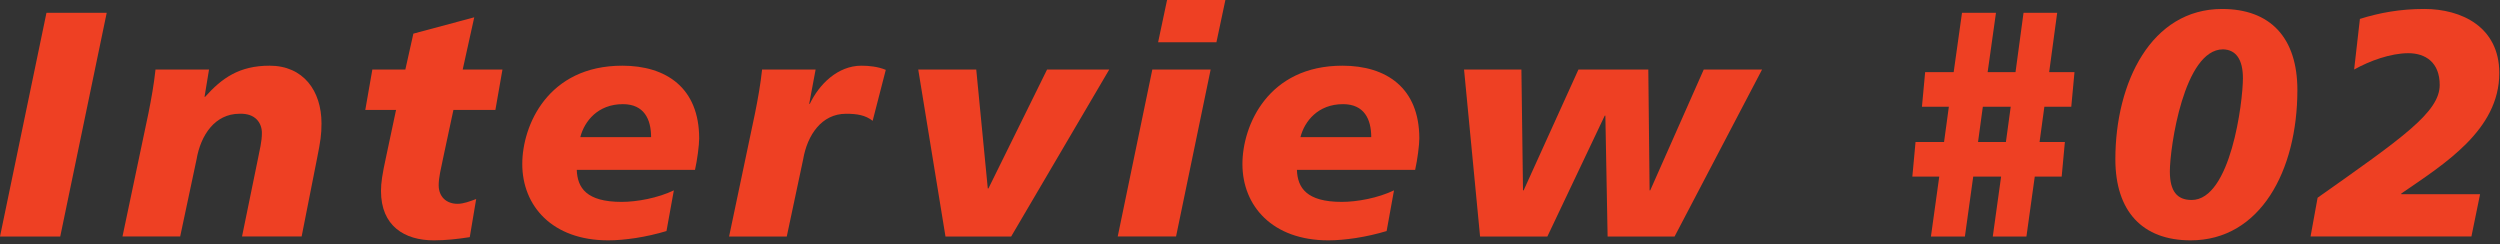
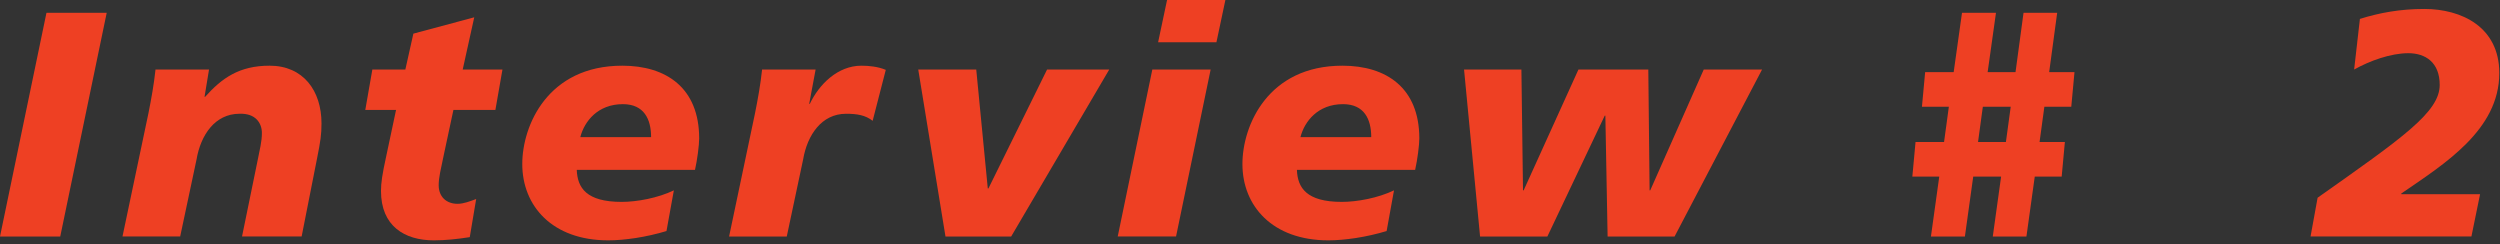
<svg xmlns="http://www.w3.org/2000/svg" version="1.1" id="レイヤー_1" x="0px" y="0px" viewBox="0 0 297 29" enable-background="new 0 0 297 29" xml:space="preserve">
  <rect x="0" y="0" width="297" height="29" fill="#333333" stroke="none" />
  <g>
    <path fill="#21223B" d="M431.549,224.926h27.576c25.298,0,40.567,10.711,40.567,31.907c0,33.274-20.854,47.632-50.709,47.632h-34.3   L431.549,224.926z M439.525,288.739h9.345c20.853,0,28.943-15.611,28.943-30.425c0-14.586-10.027-17.663-23.019-17.663h-5.241   L439.525,288.739z" />
-     <path fill="#21223B" d="M548.834,296.146l-0.228-0.229v0.229c-4.33,6.837-11.965,9.686-19.941,9.686   c-12.763,0-19.828-5.697-19.828-17.207c0-14.586,14.586-21.765,32.704-21.765c4.103,0,8.205,0.342,11.054,0.57   c0.228-0.798,0.228-1.595,0.228-2.393c0-4.216-4.216-7.635-10.939-7.635c-7.406,0-12.421,1.14-19.258,4.672l2.052-14.928   c6.039-2.051,12.534-3.418,21.765-3.418c14.13,0,25.753,5.583,25.753,20.169c0,9.344-5.241,22.677-7.521,40.567h-16.751   L548.834,296.146z M535.16,292.158c8.774,0,14.016-6.04,15.497-14.016c-1.709-0.342-4.216-0.342-5.47-0.342   c-9.8-0.342-16.979,3.19-16.979,8.433C528.209,288.967,530.83,292.158,535.16,292.158z" />
    <path fill="#21223B" d="M596.504,245.096h20.739l-12.307,59.369h-20.739L596.504,245.096z M601.746,220.368h20.739l-3.19,15.042   h-20.739L601.746,220.368z" />
    <path fill="#21223B" d="M643.638,219h20.739l-10.939,51.051h0.228l19.714-24.955h23.36l-24.5,28.602l15.384,30.768h-22.791   l-12.192-29.4h-0.229l-6.267,29.4h-20.854L643.638,219z" />
    <path fill="#21223B" d="M714.108,245.096h20.739l-12.307,59.369h-20.739L714.108,245.096z M719.351,220.368h20.739l-3.19,15.042   h-20.74L719.351,220.368z" />
    <path fill="#21223B" d="M479.409,341.792c-4.103-1.938-9.687-3.646-17.549-3.646c-8.433,0-15.27,1.253-15.27,7.635   c0,11.281,30.881,7.065,30.881,31.223c0,21.993-20.397,27.69-38.857,27.69c-8.205,0-17.663-1.937-24.614-4.102l5.014-16.182   c4.217,2.735,12.649,4.558,19.601,4.558c6.609,0,16.979-1.253,16.979-9.458c0-12.763-30.881-7.977-30.881-30.425   c0-20.512,18.004-26.665,35.439-26.665c9.8,0,19.029,1.025,24.386,3.533L479.409,341.792z" />
    <path fill="#21223B" d="M530.167,395.008l-0.228-0.228v0.228c-4.33,6.837-11.965,9.686-19.941,9.686   c-12.763,0-19.828-5.698-19.828-17.207c0-14.586,14.586-21.765,32.704-21.765c4.103,0,8.205,0.342,11.054,0.57   c0.228-0.798,0.228-1.596,0.228-2.393c0-4.216-4.216-7.635-10.939-7.635c-7.406,0-12.421,1.14-19.258,4.672l2.052-14.928   c6.039-2.051,12.534-3.418,21.765-3.418c14.13,0,25.753,5.583,25.753,20.169c0,9.344-5.241,22.676-7.521,40.567h-16.751   L530.167,395.008z M516.493,391.02c8.774,0,14.016-6.04,15.497-14.016c-1.709-0.342-4.216-0.342-5.47-0.342   c-9.8-0.342-16.979,3.19-16.979,8.432C509.542,387.829,512.163,391.02,516.493,391.02z" />
    <path fill="#21223B" d="M570.578,343.957h11.737l2.849-12.763l21.651-5.812l-4.103,18.574h14.13l-2.507,14.358h-14.928   l-3.532,16.523c-0.912,4.444-1.709,7.407-1.709,10.255c0,3.988,2.62,6.609,6.723,6.609c2.165,0,4.444-0.912,6.609-1.709   l-2.279,13.56c-4.33,0.684-8.66,1.14-12.763,1.14c-10.483,0-18.802-5.128-18.802-17.549c0-2.962,0.455-5.925,1.823-12.193   l3.532-16.637h-10.939L570.578,343.957z" />
    <path fill="#21223B" d="M653.856,404.694c-21.992,0-30.881-12.193-30.881-27.121c0-20.854,15.042-34.983,38.288-34.983   c20.17,0,30.881,11.623,30.881,26.551C692.145,393.868,676.077,404.694,653.856,404.694z M660.238,356.948   c-9.914,0-16.067,10.711-16.067,20.169c0,7.977,4.216,13.333,11.167,13.219c9.572,0,15.611-7.977,15.611-21.423   C670.949,362.759,668.215,356.948,660.238,356.948z" />
  </g>
  <g>
    <path fill="#EE4023" d="M5.52,1.523h7.157l-5.52,26.573H0L5.52,1.523z" />
    <path fill="#EE4023" d="M17.637,13.439c0.342-1.713,0.646-3.388,0.837-5.178h6.358l-0.533,3.236h0.076   c1.979-2.208,4.035-3.693,7.652-3.693c3.997,0,6.167,2.969,6.167,6.853c0,1.333-0.114,2.094-0.533,4.188l-1.827,9.251h-7.081   l1.903-9.289c0.19-0.99,0.457-1.979,0.457-3.008c0-1.18-0.762-2.36-2.665-2.284c-2.894,0-4.606,2.513-5.102,5.444l-1.941,9.137   h-6.853L17.637,13.439z" />
    <path fill="#EE4023" d="M44.235,8.261h3.921l0.952-4.264l7.233-1.941l-1.371,6.205h4.722l-0.838,4.797h-4.987l-1.181,5.521   c-0.304,1.485-0.57,2.475-0.57,3.426c0,1.333,0.875,2.208,2.246,2.208c0.723,0,1.484-0.305,2.208-0.571l-0.762,4.53   c-1.446,0.229-2.894,0.381-4.264,0.381c-3.503,0-6.282-1.713-6.282-5.863c0-0.99,0.152-1.98,0.609-4.074l1.181-5.559h-3.655   L44.235,8.261z" />
    <path fill="#EE4023" d="M79.178,27.449c-2.398,0.723-4.948,1.104-6.929,1.104c-6.624,0-10.203-4.074-10.203-9.061   c0-4.606,3.046-11.688,11.879-11.688c5.215,0,9.137,2.627,9.137,8.642c0,0.799-0.229,2.551-0.495,3.731H68.519   c0.076,2.132,1.142,3.807,5.33,3.807c1.827,0,4.302-0.457,6.205-1.371L79.178,27.449z M77.351,16.294   c0-2.132-0.837-3.921-3.35-3.921c-2.97,0-4.569,2.018-5.063,3.921H77.351z" />
    <path fill="#EE4023" d="M96.895,8.261l-0.762,4.074h0.076c1.104-2.322,3.312-4.53,6.129-4.53c0.914,0,1.98,0.114,2.894,0.495   l-1.561,6.054c-0.876-0.686-1.865-0.838-3.16-0.838c-2.894,0-4.606,2.513-5.102,5.444l-1.941,9.137h-6.853l3.084-14.657   c0.342-1.713,0.646-3.388,0.837-5.178H96.895z" />
    <path fill="#EE4023" d="M120.127,28.096h-7.804l-3.236-19.835h6.891l1.371,14.125h0.076l6.967-14.125h7.386L120.127,28.096z" />
    <path fill="#EE4023" d="M136.896,8.261h6.929l-4.111,19.835h-6.929L136.896,8.261z M138.647,0h6.929l-1.065,5.025h-6.929L138.647,0   z" />
    <path fill="#EE4023" d="M164.731,27.449c-2.398,0.723-4.949,1.104-6.929,1.104c-6.624,0-10.202-4.074-10.202-9.061   c0-4.606,3.045-11.688,11.878-11.688c5.215,0,9.137,2.627,9.137,8.642c0,0.799-0.229,2.551-0.495,3.731h-14.048   c0.076,2.132,1.142,3.807,5.33,3.807c1.827,0,4.302-0.457,6.205-1.371L164.731,27.449z M162.904,16.294   c0-2.132-0.837-3.921-3.35-3.921c-2.97,0-4.569,2.018-5.063,3.921H162.904z" />
    <path fill="#EE4023" d="M198.941,28.096h-7.957l-0.267-14.353h-0.076l-6.814,14.353h-7.995l-1.903-19.835h6.814l0.19,14.353h0.076   l6.51-14.353h8.3l0.152,14.353h0.076l6.357-14.353h6.929L198.941,28.096z" />
    <path fill="#EE4023" d="M227.566,16.866h3.388l0.571-4.188h-3.198l0.381-4.112h3.389l0.989-7.043h4.036l-0.99,7.043h3.312   l0.951-7.043h3.998l-0.952,7.043h3.008l-0.381,4.112h-3.198l-0.57,4.188h3.007l-0.38,4.111h-3.198l-0.99,7.119h-3.997l0.989-7.119   h-3.312l-0.99,7.119h-4.035l0.989-7.119h-3.197L227.566,16.866z M238.873,12.678h-3.312l-0.57,4.188h3.312L238.873,12.678z" />
-     <path fill="#EE4023" d="M263.983,1.066c5.749,0,8.946,3.427,8.946,9.632c0,9.594-4.416,17.855-12.677,17.855   c-5.749,0-8.947-3.464-8.947-9.632C251.306,9.784,255.569,1.066,263.983,1.066z M264.098,5.863c-4.645,0-6.319,11.65-6.319,14.505   c0,2.323,0.837,3.389,2.589,3.389c4.645,0,6.091-11.649,6.091-14.467C266.458,7.043,265.62,5.901,264.098,5.863z" />
    <path fill="#EE4023" d="M275.331,23.49c10.088-7.119,14.505-10.165,14.505-13.401c0-2.665-1.676-3.769-3.731-3.769   c-2.094,0-4.606,0.914-6.434,1.941l0.686-6.015c2.322-0.724,4.759-1.181,7.651-1.181c4.417,0,8.909,2.132,8.909,7.614   c0,6.776-6.549,10.812-11.649,14.314v0.076h9.365l-1.028,5.025h-19.111L275.331,23.49z" />
  </g>
  <g>
    <rect x="100" y="645" fill="#A99C39" width="508" height="46" />
    <rect x="100" y="702" fill="#A99C39" width="553.333" height="46" />
    <rect x="100" y="758.667" fill="#A99C39" width="344.667" height="46" />
    <g>
      <path fill="#FFFFFF" d="M133.694,674.352c-1.85,2.074-2.324,2.524-3.949,3.724c1.675,0.625,3.699,1.1,5.724,1.35    c-0.625,1.025-0.824,1.525-1.124,2.6c-2.524-0.45-5.049-1.3-7.049-2.374c-2.149,1.199-4.698,2.024-7.698,2.499    c-0.274-0.824-0.5-1.25-1.199-2.274c2.524-0.3,4.474-0.8,6.573-1.699c-0.875-0.65-1.399-1.125-2.1-1.875    c-1.149,0.85-1.8,1.25-2.899,1.8c-0.475-0.7-1-1.274-1.6-1.75c2.324-1.05,4.574-2.724,5.674-4.249c-0.25,0-0.475,0-0.6,0    c-0.476,0.025-0.476,0.025-1.1,0.025c-0.101,0-0.275,0-0.625,0.05c0.05-0.75,0.074-1.449,0.074-2.274v-3.174c0-0.4,0-0.4,0-0.601    c-0.274,0.325-0.399,0.45-0.725,0.825c-0.925-0.875-0.949-0.899-1.475-1.274c-0.574,1.199-1.249,2.424-2.149,3.849    c0.275,0.351,0.351,0.45,0.625,0.75c0.6-0.675,1.225-1.574,1.75-2.499l1.624,1.225c-0.675,0.949-1.25,1.649-2.024,2.549    c0.6,0.5,0.8,0.625,1.5,1.1c-0.675,0.976-0.726,1.05-1.2,2.15c-0.975-0.801-1.449-1.25-2.249-2.2v6.698    c0,1.2,0.024,2.075,0.075,2.824h-2.85c0.1-0.749,0.175-1.874,0.175-2.874v-6.373c-0.825,0.899-1.25,1.3-2.399,2.274    c-0.325-1.225-0.575-1.899-1.05-2.649c2.499-1.85,4.349-4.174,5.674-7.099h-2.874c-0.925,0-1.45,0.025-2.025,0.101v-2.625    c0.5,0.075,1.075,0.101,2.175,0.101h0.475v-2.025c0-0.774-0.05-1.424-0.125-1.999h2.925c-0.1,0.5-0.125,1.075-0.125,1.975v2.05    c0.825,0,1.324-0.025,1.699-0.075l1.075,1.05c1.425-1.774,2.549-3.774,2.799-5.049l2.8,0.55c-0.125,0.274-0.125,0.274-0.4,0.85    c-0.1,0.175-0.175,0.325-0.324,0.649h7.298c1.225,0,1.85-0.024,2.524-0.149v2.55c-0.725-0.101-1.149-0.125-2.499-0.125h-8.599    c-0.3,0.5-0.425,0.675-0.725,1.1l0.9,0.024h7.147c1.05,0,1.8-0.024,2.45-0.1c-0.051,0.55-0.075,1.175-0.075,2.499v2.949    c0,1.325,0.024,1.925,0.075,2.5c-0.625-0.075-1.175-0.101-2.3-0.101h-4.399c-0.324,0.476-0.449,0.65-0.725,1.025h4.324    c0.774,0,1.475-0.05,1.8-0.101L133.694,674.352z M124.297,667.303h6.698v-0.999h-6.698V667.303z M124.297,670.178h6.698v-1.025    h-6.698V670.178z M124.946,675.176c0.601,0.601,1.325,1.125,2.375,1.75c0.999-0.625,1.399-0.925,2.35-1.75H124.946z" />
      <path fill="#FFFFFF" d="M150.397,663.654c0.749,0,1.3-0.025,1.6-0.075v2.299c-0.375-0.05-0.825-0.074-1.6-0.074h-1.675    c0.45,0.55,0.975,0.925,2.199,1.6c-0.675,0.725-0.774,0.875-1.449,2.049c-1.25-1.049-1.6-1.424-2.225-2.374    c0.05,0.524,0.075,0.825,0.075,1.024v0.9c0,0.324,0.024,0.625,0.1,0.925h-2.675c0.051-0.275,0.075-0.55,0.075-0.825v-0.949    c0-0.226,0.025-0.625,0.075-1.075c-1.35,1.824-2.149,2.6-4.074,3.924c-0.55-0.925-0.824-1.274-1.624-2.074    c1.999-1.024,3.174-1.925,3.999-3.124h-1.35c-0.9,0-1.525,0.024-2.075,0.125v-2.399c0.575,0.1,1.15,0.125,2.1,0.125h2.975v-2.949    c0-0.775-0.025-1.2-0.125-1.7h2.725c-0.075,0.475-0.101,0.9-0.101,1.65v2.999H150.397z M149.122,680.649    c-0.925-0.725-1.274-0.949-2.324-1.524c-1.574,1.425-3.049,2.149-5.974,2.975c-0.375-0.875-0.75-1.55-1.3-2.3    c2.25-0.475,3.574-0.975,4.949-1.85c-1.25-0.55-1.925-0.824-3.699-1.475c0.8-1.1,1.024-1.424,1.625-2.475h-0.726    c-0.899,0-1.399,0.025-1.975,0.125v-2.523c0.551,0.1,1.05,0.125,1.975,0.125h1.875c0.25-0.575,0.35-0.875,0.649-1.775l2.6,0.5    c-0.225,0.625-0.325,0.8-0.524,1.275h3.948c0.875,0,1.375-0.025,1.85-0.125v2.523c-0.524-0.1-0.949-0.125-2.024-0.125    c-0.5,1.575-0.725,2.1-1.499,3.199c0.999,0.476,1.175,0.575,2.024,1.125L149.122,680.649z M142.524,659.255    c0.949,1.375,1.249,1.975,1.749,3.299l-2.199,0.825c-0.5-1.399-0.899-2.175-1.675-3.324L142.524,659.255z M145.073,674.001    c-0.35,0.601-0.425,0.726-0.875,1.4c1.05,0.375,1.375,0.5,2.125,0.824c0.524-0.699,0.875-1.35,1.125-2.225H145.073z     M151.847,660.13c-0.95,1.925-1.125,2.225-1.899,3.374l-2.125-0.95c0.8-1.1,1.351-2.124,1.775-3.349L151.847,660.13z     M162.719,665.804c-0.5-0.075-0.774-0.075-1.749-0.101c-0.2,4.149-0.975,7.073-2.55,9.798c1.35,1.725,2.8,2.925,4.749,3.899    c-0.575,0.774-1,1.55-1.449,2.649c-1.875-1.1-3.574-2.6-4.874-4.299c-1.6,1.824-3.499,3.349-5.674,4.474    c-0.5-1.3-0.725-1.7-1.35-2.499c1.074-0.525,1.399-0.7,1.975-1.075c1.449-0.95,2.574-1.949,3.549-3.124    c-1.175-2.125-1.649-3.499-2.1-5.874c-0.449,0.7-0.625,0.95-1.149,1.649c-0.55-0.725-1.1-1.274-1.8-1.799    c1.55-1.95,2.6-4.174,3.374-7.198c0.325-1.175,0.575-2.675,0.601-3.399l2.749,0.55c-0.1,0.3-0.15,0.524-0.35,1.375    c-0.15,0.649-0.375,1.499-0.65,2.474h4.35c1.199,0,1.749-0.024,2.349-0.125V665.804z M155.196,665.703    c-0.2,0.45-0.2,0.45-0.325,0.775c0.399,2.674,0.925,4.448,1.999,6.573c0.976-2.1,1.425-4.224,1.55-7.349H155.196z" />
      <path fill="#FFFFFF" d="M185.948,682.074V680.7h-15.571v1.374h-2.899c0.1-0.8,0.149-1.874,0.149-3.249v-15.821    c0-1.175-0.05-2.074-0.149-2.999c0.925,0.1,1.699,0.125,2.924,0.125h15.497c1.249,0,2.024-0.025,2.974-0.125    c-0.1,0.925-0.149,1.75-0.149,2.999v15.847c0,1.35,0.05,2.6,0.149,3.224H185.948z M170.377,678.226h15.571v-15.597h-15.571    V678.226z M180.799,665.479c1.101,0,1.775-0.024,2.425-0.1c-0.075,0.6-0.1,1.225-0.1,1.999v5.974c0,0.8,0.024,1.35,0.1,1.999    c-0.725-0.074-1.375-0.1-2.425-0.1h-5.323c-1.25,0-1.675,0.025-2.425,0.1c0.075-0.674,0.101-1.249,0.101-1.999v-5.974    c0-0.725-0.025-1.35-0.101-1.999c0.625,0.075,1.325,0.1,2.425,0.1H180.799z M175.775,672.901h4.699v-5.073h-4.699V672.901z" />
      <path fill="#FFFFFF" d="M203.999,674.177c-1.424,3.224-3.023,4.698-5.073,4.698c-2.85,0-4.898-2.899-4.898-6.923    c0-2.75,0.975-5.324,2.749-7.273c2.1-2.3,5.049-3.499,8.598-3.499c5.999,0,9.897,3.649,9.897,9.272    c0,4.324-2.249,7.773-6.073,9.323c-1.2,0.499-2.175,0.749-3.924,1.05c-0.425-1.325-0.726-1.875-1.524-2.925    c2.299-0.3,3.799-0.7,4.974-1.374c2.174-1.2,3.474-3.574,3.474-6.249c0-2.399-1.074-4.349-3.074-5.549    c-0.774-0.45-1.425-0.649-2.524-0.75C206.124,667.903,205.249,671.353,203.999,674.177z M200.325,665.229    c-2.1,1.5-3.399,4.074-3.399,6.748c0,2.05,0.875,3.675,1.975,3.675c0.825,0,1.675-1.05,2.574-3.199    c0.95-2.25,1.775-5.624,2.075-8.448C202.25,664.153,201.35,664.504,200.325,665.229z" />
      <path fill="#FFFFFF" d="M229.266,678.301c-2.375,1.899-3.999,2.749-7.674,3.948c-0.699-1.1-0.975-1.449-1.799-2.324    c3.599-0.85,5.123-1.499,7.123-2.999L229.266,678.301z M224.316,669.077c-0.875,0-1.699,0.051-2.324,0.125    c0.024-0.274,0.024-0.274,0.05-0.699c0.025-0.35,0.05-1.175,0.05-1.774v-4.724c0-1-0.024-1.65-0.1-2.325    c0.625,0.075,1.425,0.101,2.549,0.101h13.272c1.124,0,1.924-0.025,2.549-0.101c-0.075,0.625-0.1,1.274-0.1,2.325v4.724    c0,1.1,0,1.175,0.1,2.474c-0.649-0.074-1.449-0.125-2.35-0.125h-1.874v1.525h2.549c1.025,0,1.775-0.051,2.5-0.15v2.425    c-0.8-0.075-1.55-0.125-2.5-0.125h-2.549v1.824h3.549c1.35,0,2.149-0.024,2.85-0.125v2.449c-0.725-0.1-1.625-0.149-2.824-0.149    h-17.071c-1.199,0-2.1,0.05-2.824,0.149v-2.449c0.725,0.101,1.475,0.125,2.8,0.125h3.449v-1.824h-2.55    c-0.95,0-1.725,0.05-2.499,0.125v-2.425c0.699,0.1,1.524,0.15,2.499,0.15h2.55v-1.525H224.316z M224.691,663.529h5.099v-1.675    h-5.099V663.529z M224.691,667.153h5.099v-1.675h-5.099V667.153z M228.641,670.603h4.898v-1.525h-4.898V670.603z M228.641,674.576    h4.898v-1.824h-4.898V674.576z M232.34,663.529h5.298v-1.675h-5.298V663.529z M232.34,667.153h5.298v-1.675h-5.298V667.153z     M234.938,676.926c2.35,1.55,3.999,2.199,7.498,2.874c-0.999,1.3-0.999,1.3-1.6,2.5c-3.674-1.05-5.373-1.85-8.197-3.874    L234.938,676.926z" />
      <path fill="#FFFFFF" d="M252.296,661.979c-1.725,0.15-2.425,0.2-4.3,0.3c-0.199-0.7-0.399-1.149-0.874-1.999    c4.898-0.025,9.197-0.551,10.897-1.35l1.499,2.049c-0.225,0.025-1.05,0.15-1.374,0.225c-0.925,0.176-2.175,0.375-3.425,0.551    v1.399h2.6c1.175,0,1.749-0.025,2.324-0.125v2.274c-0.375-0.075-0.7-0.1-1.8-0.1h-3.124v1.074h2.475    c1.125,0,1.574-0.025,2.1-0.075c-0.05,0.525-0.075,0.925-0.075,2.2v3.374c0.025,1.199,0.05,1.949,0.075,2.274    c-0.575-0.051-1.075-0.051-2.25-0.051h-2.324v1.101h2.199c1.25,0,1.775-0.025,2.35-0.101v2.35c-0.449-0.1-0.8-0.125-1.749-0.125    h-2.8v1.225c1.3-0.125,2.149-0.225,4.499-0.55v1.075c1.075-1.6,1.899-3.625,2.374-5.749c0.375-1.824,0.525-3.374,0.65-6.599    c-1.024,0-1.425,0.025-2.074,0.101v-2.699c0.499,0.074,0.925,0.1,1.774,0.1h0.375c0.024-0.625,0.024-1.05,0.024-1.824    c0-2.075-0.024-2.475-0.149-3.175h2.874c-0.125,0.675-0.125,0.675-0.2,4.999h2.175c1.074,0,1.675-0.025,2.35-0.1    c-0.101,0.899-0.101,1.1-0.175,4.698c-0.125,6.448-0.45,9.973-1.075,11.422c-0.45,1.101-1.25,1.476-3.124,1.476    c-0.4,0-1.625-0.051-2-0.075c-0.05-1.1-0.175-1.625-0.574-2.699c-0.601,1.274-1,1.924-2,3.273    c-0.524-0.774-1.125-1.374-1.975-1.975c-3.424,0.5-5.248,0.7-9.822,1.051c-0.475,0.05-0.85,0.1-1.45,0.199l-0.449-2.674    c0.524,0.05,0.75,0.05,1.3,0.05c1.124,0,1.6-0.025,4.249-0.175v-1.375h-2.575c-0.8,0-1.649,0.025-2.324,0.1v-2.349    c0.7,0.1,1.225,0.125,2.35,0.125h2.55v-1.101h-2.175c-1.125,0-1.725,0.025-2.425,0.075c0.05-0.624,0.075-1.149,0.075-2.374v-3.225    c0-1.175-0.025-1.649-0.075-2.274c0.7,0.05,1.35,0.075,2.45,0.075h2.149v-1.074h-3.05c-1.05,0-1.624,0.024-2.324,0.125v-2.3    c0.675,0.1,1.3,0.125,2.324,0.125h3.05V661.979z M250.121,668.153v1.049h2.175v-1.049H250.121z M250.121,671.027v1.1h2.175v-1.1    H250.121z M254.72,669.202h2.175v-1.049h-2.175V669.202z M254.72,672.127h2.175v-1.1h-2.175V672.127z M264.817,666.628    c-0.25,5.949-0.825,8.848-2.35,12.197c1.274,0.2,1.649,0.25,2.199,0.25c1.125,0,1.3-0.3,1.6-2.624    c0.176-1.325,0.25-2.399,0.351-5.174c0.024-0.875,0.024-0.875,0.05-2.899c0.025-0.775,0.025-0.925,0.05-1.75H264.817z" />
      <path fill="#FFFFFF" d="M275.037,662.029c1.024,0.226,2.624,0.325,5.798,0.325c0.675-1.5,0.9-2.25,1-3.1l3.274,0.35    c-0.15,0.25-0.15,0.25-1,2.25c-0.125,0.275-0.175,0.35-0.225,0.45c0.199-0.025,0.199-0.025,1.574-0.101    c2.899-0.175,5.174-0.449,6.549-0.85l0.175,2.85c-0.7,0.05-0.7,0.05-1.975,0.199c-1.824,0.226-4.999,0.426-7.523,0.5    c-0.725,1.425-1.425,2.425-2.299,3.324l0.024,0.051c0.175-0.125,0.175-0.125,0.5-0.375c0.925-0.7,2.249-1.125,3.524-1.125    c1.949,0,3.174,0.925,3.574,2.649c1.924-0.7,3.199-1.149,3.823-1.35c1.351-0.476,1.45-0.5,1.85-0.75l1.175,2.874    c-0.699,0.101-1.449,0.3-2.774,0.675c-0.35,0.101-1.6,0.525-3.749,1.274v0.275c0.025,0.65,0.025,0.65,0.025,1c0,0.25,0,0.675,0,1    c-0.025,0.425-0.025,0.649-0.025,0.824c0,0.55,0.025,0.9,0.075,1.325l-2.899,0.075c0.101-0.45,0.15-1.725,0.15-2.9    c0-0.35,0-0.35,0-0.6c-1.225,0.575-1.875,0.925-2.399,1.3c-0.875,0.65-1.3,1.325-1.3,2.05c0,1.3,1.199,1.824,4.224,1.824    c3,0,5.574-0.375,7.349-1.05l0.25,3.225c-0.425,0-0.55,0.024-1.149,0.1c-1.8,0.275-4.199,0.45-6.398,0.45    c-2.649,0-4.3-0.3-5.574-1.05c-1.149-0.649-1.824-1.85-1.824-3.225c0-1.024,0.3-1.824,1.1-2.774    c1.125-1.399,2.549-2.349,5.374-3.523c-0.125-0.925-0.625-1.35-1.525-1.35c-1.449,0-3.199,0.875-5.123,2.574    c-1.05,0.875-1.625,1.5-2.175,2.274l-2.274-2.249c0.649-0.5,1.375-1.2,2.249-2.225c0.975-1.15,2.5-3.324,3-4.274    c0.1-0.2,0.1-0.2,0.199-0.325c-0.1,0-0.425,0.025-0.425,0.025c-0.399,0-2.599-0.05-3.149-0.05    c-0.475-0.025-0.475-0.025-0.699-0.025c-0.075,0-0.226,0-0.4,0.025L275.037,662.029z" />
      <path fill="#FFFFFF" d="M299.855,669.503c0.425,0.05,0.649,0.074,1.249,0.074c0.05,0,0.575,0,0.875-0.024    c0.399-0.5,0.675-0.875,1.2-1.6c-1.025-1.45-2.225-2.8-3.399-3.874l1.3-2.125c0.5,0.5,0.624,0.625,0.975,0.975    c0.899-1.549,1.699-3.273,1.899-4.198l2.524,1.024c-0.225,0.375-0.225,0.375-0.925,1.725c-0.55,1.1-1.2,2.225-1.875,3.225    c0.45,0.574,0.55,0.675,0.9,1.124c1.55-2.449,1.924-3.149,2.399-4.323l2.199,1.299c-0.25,0.351-0.25,0.351-1.5,2.3    c-0.774,1.25-2.199,3.249-3.074,4.374c1.2-0.05,1.899-0.125,2.699-0.2c-0.249-0.725-0.374-1.05-0.8-2.024l1.65-0.824    c1.05,2.274,1.449,3.299,2.024,5.224l-1.899,0.949c-0.125-0.6-0.2-0.874-0.3-1.225c-0.825,0.101-1.075,0.15-1.675,0.2v7.898    c0,1.225,0.024,1.85,0.149,2.624h-2.749c0.125-0.8,0.15-1.425,0.15-2.649v-7.673c-1.175,0.1-1.175,0.1-2.1,0.149    c-1.125,0.075-1.175,0.075-1.6,0.175L299.855,669.503z M303.055,673.352c-0.15,3.475-0.301,4.874-0.875,7.548l-2.3-0.925    c0.675-2.124,0.899-3.799,1-7.022L303.055,673.352z M308.902,672.802c0.351,1.35,0.5,2.274,0.775,5.299l-2.125,0.6    c-0.024-2.124-0.149-3.324-0.524-5.398L308.902,672.802z M319.25,672.927c1.05,0,1.75-0.05,2.399-0.15v2.649    c-0.75-0.075-1.475-0.1-2.424-0.1h-2.25v3.449h3.074c1.325,0,2.05-0.025,2.699-0.125v2.699c-0.8-0.1-1.574-0.149-2.749-0.149    h-8.198c-1.124,0-1.924,0.05-2.749,0.149v-2.699c0.675,0.1,1.3,0.125,2.399,0.125h2.925v-3.449h-1.675c-0.95,0-1.7,0.024-2.5,0.1    v-2.624c0.675,0.1,1.275,0.125,2.5,0.125h1.675v-0.5c0-1.25-0.025-1.899-0.125-2.399h2.849c-0.1,0.625-0.125,1.25-0.125,2.399v0.5    H319.25z M321.949,661.354c-0.874,1.324-1.749,2.6-1.999,2.924c-0.625,0.851-1.325,1.625-2.149,2.425    c1.649,0.875,3.099,1.399,5.349,1.85c-0.6,0.975-0.825,1.5-1.175,2.725c-2.649-0.825-4.474-1.649-6.273-2.85    c-1.524,1.075-2.649,1.675-4.648,2.499c-0.45-0.899-0.825-1.475-1.625-2.349c1.699-0.525,2.899-1.05,4.199-1.825    c-1.375-1.35-2.274-2.624-3.125-4.349c-0.624,0.025-0.924,0.05-1.35,0.125v-2.699c0.575,0.075,1.45,0.125,2.75,0.125h6.523    c0.949,0,1.449-0.025,1.949-0.101L321.949,661.354z M313.202,662.404c0.699,1.225,1.274,1.899,2.424,2.874    c1.175-1.024,1.75-1.674,2.55-2.874H313.202z" />
      <path fill="#FFFFFF" d="M329.689,674.001c-0.2,3.25-0.425,4.749-1,6.924l-1.8-0.875c0.675-1.899,1.025-3.949,1.125-6.423    L329.689,674.001z M344.811,666.679c0.025,0.924,0.025,1.049,0.025,1.524h2.624c1.024,0,1.475-0.025,2.024-0.075    c-0.075,0.55-0.1,1.175-0.1,1.774v3.374c0,0.95,0.024,1.3,0.075,1.8c-0.726-0.05-1.226-0.075-1.925-0.075h-2.25    c0.601,1.125,1.25,1.925,2.15,2.675c0.899,0.75,1.699,1.225,3.448,1.975c-0.6,0.85-0.949,1.574-1.299,2.624    c-2.7-1.3-4.649-3.124-5.899-5.523c-1.124,2.499-2.898,4.249-5.599,5.523c-0.425-0.875-0.874-1.524-1.475-2.125    c-0.475,1.476-1.024,1.8-2.974,1.8c-0.55,0-0.825-0.024-1.4-0.075c0-0.999-0.124-1.674-0.399-2.474    c0.725,0.149,1.175,0.225,1.699,0.225c1.05,0,1.225-0.3,1.475-2.949l-1.024,0.425c-0.075-1-0.399-2.524-0.675-3.399l0.95-0.3    c0.449,1.35,0.574,1.825,0.774,3c0.1-1.325,0.15-2,0.15-3.449h-5.074c-0.774,0-1.475,0.024-2.024,0.074    c0.075-0.6,0.1-1.274,0.1-2.124v-8.647c0-1.25-0.024-1.85-0.1-2.575c0.725,0.101,1.375,0.125,2.524,0.125h4.374    c1.175,0,1.649-0.024,2.35-0.125v2.425c-0.601-0.1-1.025-0.125-1.9-0.125h-0.824v1.625h0.5c0.675,0,1.125-0.025,1.675-0.101v0.675    c1.149-0.675,1.899-1.199,2.949-2.149c1.074-0.975,1.774-1.8,2.374-2.874h2.649c0.575,0.899,1.1,1.5,2.05,2.299    c1.249,1.075,2.149,1.625,4.099,2.524c-0.55,0.875-0.875,1.6-1.125,2.575c-0.925-0.476-1.249-0.65-1.824-1.025v1.25    c-0.6-0.075-1.05-0.1-1.75-0.1H344.811z M331.389,673.776c0.175,1.875,0.25,3.174,0.25,4.699c0,0.274,0,0.675,0,1.225l-1.649,0.25    c0.075-1.275,0.1-1.75,0.1-3.449c0-1.2-0.024-1.5-0.1-2.5L331.389,673.776z M332.438,661.979h-1.85v1.625h1.85V661.979z     M332.438,665.528h-1.85v1.625h1.85V665.528z M330.589,669.077v1.675h1.85v-1.675H330.589z M332.914,673.627    c0.374,1.499,0.574,2.999,0.699,4.898l-1.35,0.399c-0.1-2.624-0.175-3.374-0.5-4.998L332.914,673.627z M341.111,666.679    c-0.675,0-1.199,0.024-1.699,0.1v-1.2c-0.5,0.351-0.775,0.55-1.574,1.05c-0.25-0.725-0.476-1.174-1.05-1.975v0.976    c-0.55-0.075-1-0.101-1.675-0.101h-0.5v1.625h0.475c0.8,0,1.125-0.025,1.675-0.1v2.124c-0.55-0.075-1.05-0.101-1.675-0.101h-0.475    v1.675h0.875c1.05,0,1.499-0.024,1.999-0.1c-0.05,0.45-0.075,1-0.1,2.074c-0.05,2.675-0.3,5.399-0.675,7.124    c2.475-1.075,4.174-2.7,5.023-4.85h-1.774c-0.8,0-1.325,0.025-1.975,0.101c0.075-0.575,0.1-1.025,0.1-1.825v-3.374    c0-0.825-0.024-1.125-0.074-1.774c0.5,0.05,0.975,0.075,1.975,0.075h2.449v-1.524H341.111z M340.412,670.253v2.648h1.824    c0.1-0.874,0.15-1.524,0.175-2.648H340.412z M346.46,664.479c-1.3-1.024-1.924-1.649-3.024-3.024    c-0.949,1.325-1.449,1.9-2.674,3.024h0.375H346.46z M344.786,670.253c-0.051,1.475-0.075,1.898-0.15,2.648h2.399v-2.648H344.786z" />
      <path fill="#FFFFFF" d="M355.859,674.276c2.3,1.75,3.699,3.124,5.624,5.499l-2.324,2.174c-1.825-2.474-3.25-3.974-5.424-5.698    L355.859,674.276z" />
      <path fill="#FFFFFF" d="M373.281,664.153c0.75,0.101,1.399,0.125,2.425,0.125c1.874,0,5.198-0.225,6.748-0.424    c-0.425-1.101-1.5-3.75-1.625-3.949l3.225-0.426c0.149,0.851,0.6,2.175,1.375,4c2.574-0.45,4.799-0.976,6.123-1.475l0.35,2.974    c-0.649,0.101-0.925,0.175-1.774,0.351c-0.375,0.1-1.6,0.35-3.674,0.749c0.899,1.675,1.475,2.725,1.725,3.175    c0.675,1.149,1.774,2.774,2.649,3.949l-2.899,1.324c-0.625-0.575-1.024-0.825-1.725-1.074c-1.125-0.375-2.449-0.575-3.949-0.575    c-3.399,0-5.398,1.024-5.398,2.799c0,1.625,1.85,2.524,5.249,2.524c2.649,0,5.573-0.649,7.522-1.674l0.4,3.199    c-3.1,0.949-5.424,1.35-7.923,1.35c-3.199,0-5.674-0.676-6.948-1.9c-0.95-0.899-1.475-2.124-1.475-3.374    c0-1.425,0.649-2.749,1.799-3.724c1.45-1.225,3.524-1.8,6.374-1.8c1.624,0,3.074,0.25,4.323,0.75    c-1.024-1.399-1.05-1.475-2.699-4.549c-2.199,0.3-5.898,0.55-8.873,0.6c-0.624,0.025-0.725,0.025-1.1,0.075L373.281,664.153z" />
      <path fill="#FFFFFF" d="M416.037,680.274c-1.1-1.225-2.824-2.499-4.623-3.424c-0.551-0.3-0.75-0.375-1.35-0.625    c0,0.125,0,0.226,0,0.275c0,1.574-0.45,2.649-1.4,3.374c-0.949,0.725-2.299,1.075-4.124,1.075c-3.648,0-5.748-1.425-5.748-3.899    c0-2.725,2.474-4.324,6.673-4.324c0.6,0,1.025,0.025,1.675,0.101c0-0.301,0-0.301-0.025-0.601c0-0.125,0-0.3,0-0.55    c-0.024-0.35-0.024-0.35-0.05-1.35c-1.199,0.025-1.975,0.05-2.499,0.05c-1.524,0-2.449-0.024-4.524-0.175    c-0.324-0.024-0.574-0.024-0.949-0.024l0.05-2.7c1.075,0.25,3.449,0.426,5.823,0.426c0.5,0,1.35-0.025,2.05-0.051    c0-0.225,0-1.074-0.025-2.499c-0.8,0.025-1.199,0.025-1.574,0.025c-1.225,0-4.449-0.125-6.123-0.25    c-0.275-0.025-0.476-0.025-0.55-0.025c-0.101,0-0.226,0-0.4,0l0.025-2.774c1.274,0.325,3.849,0.525,6.723,0.525    c0.4,0,1.25-0.025,1.875-0.051c-0.025-2.499-0.025-2.523-0.125-3.148h3.174c-0.125,0.675-0.149,1-0.175,3.049    c3.399-0.2,5.574-0.475,7.198-0.949l0.125,2.773c-0.55,0.025-0.55,0.025-1.975,0.226c-2.199,0.3-3.174,0.375-5.373,0.5    c0.024,0.624,0.024,0.925,0.05,2.474c1.249-0.074,1.249-0.074,3.549-0.324c1.574-0.2,1.975-0.25,3.1-0.55l0.074,2.749    c-0.425,0.025-1.049,0.1-1.624,0.175c-0.375,0.05-1.5,0.175-3.374,0.351c-0.351,0.024-0.726,0.05-1.7,0.1    c0.075,2.424,0.075,2.424,0.101,3.024c2.199,0.649,4.148,1.624,6.848,3.523c0.425,0.275,0.55,0.375,0.9,0.575L416.037,680.274z     M405.115,675.201c-2.024,0-3.249,0.649-3.249,1.725c0,0.925,1.074,1.5,2.849,1.5c1.05,0,1.825-0.3,2.175-0.8    c0.2-0.325,0.3-0.851,0.3-1.6c0-0.101,0-0.601,0-0.601C406.365,675.251,405.865,675.201,405.115,675.201z" />
      <path fill="#FFFFFF" d="M423.481,664.829c0.75,0.1,1.399,0.125,2.424,0.125c1.875,0,5.199-0.226,6.749-0.45    c-0.425-1.1-1.5-3.725-1.625-3.949l3.225-0.399c0.149,0.85,0.6,2.174,1.374,3.998c2.575-0.449,4.799-0.975,6.124-1.499l0.35,2.999    c-0.649,0.1-0.925,0.15-1.774,0.35c-0.375,0.075-1.6,0.325-3.674,0.75c0.899,1.675,1.475,2.725,1.725,3.175    c0.675,1.149,1.774,2.774,2.649,3.948l-2.899,1.325c-0.625-0.575-1.025-0.825-1.725-1.075c-1.125-0.375-2.449-0.574-3.949-0.574    c-3.399,0-5.398,1.024-5.398,2.774c0,1.624,1.85,2.524,5.248,2.524c2.649,0,5.574-0.65,7.523-1.65l0.4,3.199    c-3.1,0.95-5.424,1.325-7.924,1.325c-3.199,0-5.673-0.675-6.948-1.899c-0.949-0.9-1.475-2.125-1.475-3.374    c0-1.399,0.65-2.75,1.8-3.699c1.45-1.225,3.524-1.8,6.374-1.8c1.624,0,3.074,0.25,4.323,0.725    c-1.024-1.374-1.05-1.449-2.699-4.549c-2.199,0.325-5.898,0.575-8.873,0.625c-0.624,0-0.725,0.025-1.1,0.075L423.481,664.829z     M439.027,658.905c0.9,1.149,1.375,1.949,1.899,3.149l-1.975,0.774c-0.499-1.175-1.074-2.199-1.874-3.199L439.027,658.905z     M441.977,661.93c-0.5-1.125-1.1-2.125-1.85-3.124l1.899-0.7c0.875,1.074,1.375,1.899,1.9,3.049L441.977,661.93z" />
      <path fill="#FFFFFF" d="M466.502,680.274c-1.1-1.225-2.824-2.499-4.623-3.424c-0.551-0.3-0.75-0.375-1.35-0.625    c0,0.125,0,0.226,0,0.275c0,1.574-0.45,2.649-1.4,3.374c-0.949,0.725-2.299,1.075-4.124,1.075c-3.648,0-5.748-1.425-5.748-3.899    c0-2.725,2.474-4.324,6.673-4.324c0.6,0,1.025,0.025,1.675,0.101c0-0.301,0-0.301-0.025-0.601c0-0.125,0-0.3,0-0.55    c-0.024-0.35-0.024-0.35-0.05-1.35c-1.199,0.025-1.975,0.05-2.499,0.05c-1.524,0-2.449-0.024-4.524-0.175    c-0.324-0.024-0.574-0.024-0.949-0.024l0.05-2.7c1.075,0.25,3.449,0.426,5.823,0.426c0.5,0,1.35-0.025,2.05-0.051    c0-0.225,0-1.074-0.025-2.499c-0.8,0.025-1.199,0.025-1.574,0.025c-1.225,0-4.449-0.125-6.123-0.25    c-0.275-0.025-0.476-0.025-0.55-0.025c-0.101,0-0.226,0-0.4,0l0.025-2.774c1.274,0.325,3.849,0.525,6.723,0.525    c0.4,0,1.25-0.025,1.875-0.051c-0.025-2.499-0.025-2.523-0.125-3.148h3.174c-0.125,0.675-0.149,1-0.175,3.049    c3.399-0.2,5.574-0.475,7.198-0.949l0.125,2.773c-0.55,0.025-0.55,0.025-1.975,0.226c-2.199,0.3-3.174,0.375-5.373,0.5    c0.024,0.624,0.024,0.925,0.05,2.474c1.249-0.074,1.249-0.074,3.549-0.324c1.574-0.2,1.975-0.25,3.1-0.55l0.074,2.749    c-0.425,0.025-1.049,0.1-1.624,0.175c-0.375,0.05-1.5,0.175-3.374,0.351c-0.351,0.024-0.726,0.05-1.7,0.1    c0.075,2.424,0.075,2.424,0.101,3.024c2.199,0.649,4.148,1.624,6.848,3.523c0.425,0.275,0.55,0.375,0.9,0.575L466.502,680.274z     M455.58,675.201c-2.024,0-3.249,0.649-3.249,1.725c0,0.925,1.074,1.5,2.849,1.5c1.05,0,1.825-0.3,2.175-0.8    c0.2-0.325,0.3-0.851,0.3-1.6c0-0.101,0-0.601,0-0.601C456.83,675.251,456.33,675.201,455.58,675.201z" />
      <path fill="#FFFFFF" d="M482.522,659.604c-0.149,0.476-0.149,0.476-0.399,1.675c-0.125,0.601-0.25,1.1-0.525,2.2    c1.725-0.176,3.024-0.4,3.999-0.7l0.075,2.874c-0.275,0.025-0.325,0.025-0.8,0.125c-0.899,0.15-2.425,0.325-3.974,0.45    c-0.726,2.499-1.625,4.874-2.75,7.248c-0.574,1.225-0.8,1.675-1.749,3.424c-0.325,0.601-0.325,0.601-0.476,0.9l-2.874-1.6    c0.875-1.149,1.574-2.274,2.425-3.999c0.975-2,1.399-3.024,2.349-5.898c-1.124,0.024-1.274,0.024-1.574,0.024    c-0.325,0-0.475,0-1-0.024l-1.324-0.025v-2.85c0.899,0.176,1.85,0.226,3.374,0.226c0.3,0,0.725,0,1.274-0.025    c0.425-1.774,0.7-3.274,0.75-4.349L482.522,659.604z M493.845,679.851c-0.899-1.075-2.35-2.25-3.824-3.1    c0.025,0.225,0.05,0.399,0.05,0.5c0,0.925-0.425,1.999-1.074,2.649c-0.875,0.899-2.375,1.399-4.149,1.399    c-3.299,0-5.448-1.649-5.448-4.199c0-2.524,2.225-4.299,5.398-4.299c0.75,0,1.274,0.05,2.324,0.225    c-0.074-1.149-0.125-2.124-0.125-2.874c0-0.975,0.051-1.699,0.2-2.524l2.899,0.15c-0.25,0.925-0.3,1.499-0.3,2.524    c0,0.999,0.05,1.999,0.225,3.424c1.8,0.8,2.05,0.925,3.949,2.3c0.375,0.25,0.475,0.35,0.875,0.675c0.2,0.199,0.2,0.199,0.375,0.35    L493.845,679.851z M484.972,675.276c-1.624,0-2.674,0.675-2.674,1.725c0,1.024,0.899,1.624,2.449,1.624    c1.699,0,2.524-0.699,2.524-2.099c0-0.25-0.05-0.851-0.05-0.851C486.347,675.376,485.747,675.276,484.972,675.276z     M493.97,668.353c-2.175-1.449-4.398-2.524-7.198-3.499l1.5-2.424c2.949,1.124,4.823,1.999,7.048,3.349L493.97,668.353z" />
      <path fill="#FFFFFF" d="M519.045,666.679c-0.2,4.023-0.375,5.498-0.925,7.998c-0.625,2.974-1.575,5.123-3.3,7.473    c-0.675-0.85-1.1-1.3-1.824-1.875c-2.624,0.426-4.074,0.601-7.198,0.875c-0.5,0.051-0.8,0.075-1.2,0.15l-0.35-2.475    c0.3,0.025,0.5,0.05,0.725,0.05c0.8,0,2.075-0.075,3.55-0.175v-1.425h-1.8c-0.95,0-1.375,0.025-1.925,0.101v-2.149    c0.5,0.074,0.95,0.1,1.925,0.1h1.8v-1.225h-1.524c-1.025,0-1.525,0.024-2.3,0.075c0.075-0.95,0.1-1.425,0.1-2.574v-2.8    c0-1.149-0.024-1.524-0.1-2.524c0.575,0.075,0.899,0.075,2.274,0.075h1.55v-1h-1.899c-0.875,0-1.35,0.025-1.925,0.075v-2.25    c0.5,0.075,0.925,0.101,1.925,0.101h1.899v-0.975c-1,0.1-1.375,0.149-2.649,0.274c-0.175-0.774-0.25-1-0.55-1.625    c-0.55,1.875-0.7,2.3-1.725,4.824v13.247c0,1.35,0.024,1.975,0.125,2.999h-2.75c0.101-0.925,0.15-1.824,0.15-3.124v-6.624    c0-1.124,0-1.899,0.05-2.949c-0.45,0.851-0.675,1.2-1.375,2.075c-0.449-1.6-0.524-1.875-1.024-2.824    c2.199-2.625,3.725-6.024,4.349-9.723l2.625,0.749c-0.125,0.325-0.15,0.351-0.3,0.851c1.799-0.075,2.649-0.15,4.174-0.375    c2.05-0.275,3.174-0.575,4.023-1l1.25,2.225c-2.274,0.425-2.674,0.475-4.124,0.7v1.274h1.975c0.899,0,1.35-0.025,1.949-0.125    v2.274c-0.6-0.05-1.074-0.075-1.949-0.075h-1.975v1h1.925c1.225,0,1.475,0,1.925-0.05c-0.075,0.75-0.075,0.85-0.075,2.324v3.074    c0,1.3,0,1.699,0.05,2.449c-0.774-0.05-1-0.05-2-0.05h-1.824v1.225h1.5c0.875,0,1.274-0.025,1.774-0.1v2.149    c-0.425-0.075-0.925-0.101-1.675-0.101h-1.6v1.225c1.1-0.1,1.524-0.149,2.85-0.324v0.949c0.774-1.05,1.274-2.1,1.824-3.824    c0.65-1.974,1.075-4.849,1.25-8.622c-0.725,0-1,0.024-1.5,0.1v-2.625c0.476,0.075,0.8,0.101,1.575,0.101    c0-0.8,0.024-1.399,0.024-2.05c0-1.774-0.05-2.399-0.175-3.074h2.699c-0.125,0.6-0.149,1.175-0.149,2.899    c0,0.325,0,0.375-0.025,2.225h1.125c1.05,0,1.55-0.025,2.249-0.075c-0.075,0.7-0.125,2.149-0.225,6.474    c-0.125,4.574-0.45,8.123-0.899,9.548c-0.351,1.175-1,1.549-2.675,1.549c-0.3,0-0.55,0-1.175-0.024    c-0.1-1.149-0.225-1.85-0.524-2.6c0.449,0.075,1.175,0.15,1.399,0.15c0.625,0,0.8-0.275,1.024-1.425    c0.175-1.024,0.3-2.1,0.425-4.398c0.175-2.675,0.175-2.675,0.226-6.773H519.045z M506.798,668.128v1.25h1.725v-1.25H506.798z     M506.798,671.052v1.3h1.725v-1.3H506.798z M512.546,669.378v-1.25h-1.774v1.25H512.546z M512.546,672.352v-1.3h-1.774v1.3    H512.546z" />
      <path fill="#FFFFFF" d="M528.255,662.954c0.725,0.075,1.299,0.1,2.399,0.1c1.899,0,3.249-0.074,5.148-0.274    c-0.075-0.2-0.075-0.2-0.275-0.649c-0.625-1.45-0.975-2.225-0.999-2.275l3.124-0.425c0.1,0.625,0.35,1.375,1.024,3.024    c2.125-0.274,5.024-0.925,6.748-1.5l0.25,2.65c-0.25,0.05-0.25,0.05-0.85,0.175c-1.675,0.399-4.448,0.949-5.224,1.05    c0.4,0.924,0.55,1.249,0.975,2.049c2.149-0.449,3.3-0.699,3.449-0.725c1.425-0.35,1.725-0.45,2.375-0.725l0.25,2.725    c-0.476,0.074-1,0.175-1.575,0.324c-1.024,0.25-1.85,0.425-2.449,0.55c-0.625,0.125-0.625,0.125-0.925,0.2    c1.3,2.149,1.699,2.675,3.35,4.574l-2.2,1.574c-1.799-0.75-3.299-1.024-5.748-1.024c-1.899,0-3.35,0.25-4.199,0.7    c-0.7,0.399-1.075,0.924-1.075,1.524c0,0.6,0.426,1.175,1.075,1.449c0.8,0.35,2.124,0.55,3.574,0.55c2.6,0,6.123-0.75,7.698-1.625    l0.449,3.075c-0.475,0.074-0.475,0.074-1.624,0.374c-2.125,0.575-4.199,0.851-6.398,0.851c-2.874,0-4.699-0.375-6.099-1.225    c-1.199-0.75-1.925-2.024-1.925-3.425c0-1.35,0.75-2.6,2.1-3.474c1.3-0.825,3.3-1.25,5.823-1.25c1.525,0,2.975,0.175,4.324,0.524    c-0.399-0.374-0.875-1.074-1.924-2.799c-2.649,0.4-4.249,0.5-9.673,0.675c-0.425,0.025-0.601,0.025-1.025,0.075l-0.1-2.725    c0.725,0.1,0.875,0.1,2.574,0.1c2.624,0,4.699-0.149,7.073-0.475c-0.149-0.3-0.25-0.449-0.449-0.925    c-0.25-0.524-0.325-0.675-0.525-1.124c-1.999,0.225-3.799,0.324-6.698,0.35c-1.05,0-1.175,0.024-1.699,0.05L528.255,662.954z" />
      <path fill="#FFFFFF" d="M561.642,661.13c0-0.825-0.05-1.475-0.175-2.074h3.225c-0.101,0.524-0.15,1.174-0.15,2.074v1.524h6.873    c1.4,0,2.3-0.05,3.149-0.175v3.024c-0.774-0.101-1.55-0.15-3.049-0.15h-9.147c-0.125,1.875-0.125,1.949-0.2,2.699h6.923    c1.3,0,2-0.024,2.574-0.125c0,0.125,0,0.2-0.024,0.25c-0.05,0.375-0.05,0.675-0.101,1.75c-0.1,3.749-0.425,6.973-0.85,8.772    c-0.574,2.375-1.399,2.999-3.898,2.999c-0.875,0-1.45-0.024-3.375-0.175c-0.1-1.149-0.3-1.975-0.725-2.899    c1.45,0.226,2.6,0.325,3.749,0.325c1.1,0,1.35-0.275,1.675-2c0.3-1.499,0.45-3.074,0.55-6.273h-6.898    c-1.05,5.024-3.299,8.224-8.022,11.322c-0.625-1.1-1.1-1.649-2.024-2.374c2.199-1.374,3.273-2.249,4.474-3.699    c2.149-2.574,2.999-5.474,3.124-10.572h-4.099c-1.25,0-2.274,0.05-3.125,0.15v-3.024c0.9,0.125,1.85,0.175,3.125,0.175h6.423    V661.13z" />
      <path fill="#FFFFFF" d="M579.869,662.029c1.025,0.226,2.625,0.325,5.799,0.325c0.675-1.5,0.9-2.25,1-3.1l3.274,0.35    c-0.15,0.25-0.15,0.25-1,2.25c-0.125,0.275-0.175,0.35-0.225,0.45c0.199-0.025,0.199-0.025,1.574-0.101    c2.899-0.175,5.174-0.449,6.549-0.85l0.175,2.85c-0.7,0.05-0.7,0.05-1.975,0.199c-1.824,0.226-4.999,0.426-7.523,0.5    c-0.725,1.425-1.425,2.425-2.299,3.324l0.024,0.051c0.175-0.125,0.175-0.125,0.5-0.375c0.925-0.7,2.249-1.125,3.524-1.125    c1.949,0,3.174,0.925,3.574,2.649c1.924-0.7,3.199-1.149,3.824-1.35c1.35-0.476,1.449-0.5,1.849-0.75l1.175,2.874    c-0.699,0.101-1.449,0.3-2.774,0.675c-0.35,0.101-1.6,0.525-3.749,1.274v0.275c0.025,0.65,0.025,0.65,0.025,1c0,0.25,0,0.675,0,1    c-0.025,0.425-0.025,0.649-0.025,0.824c0,0.55,0.025,0.9,0.075,1.325l-2.899,0.075c0.101-0.45,0.15-1.725,0.15-2.9    c0-0.35,0-0.35,0-0.6c-1.225,0.575-1.875,0.925-2.399,1.3c-0.875,0.65-1.3,1.325-1.3,2.05c0,1.3,1.199,1.824,4.224,1.824    c3,0,5.574-0.375,7.349-1.05l0.25,3.225c-0.425,0-0.55,0.024-1.15,0.1c-1.799,0.275-4.198,0.45-6.398,0.45    c-2.648,0-4.299-0.3-5.573-1.05c-1.149-0.649-1.824-1.85-1.824-3.225c0-1.024,0.3-1.824,1.1-2.774    c1.125-1.399,2.549-2.349,5.374-3.523c-0.125-0.925-0.625-1.35-1.525-1.35c-1.449,0-3.199,0.875-5.123,2.574    c-1.05,0.875-1.625,1.5-2.175,2.274l-2.274-2.249c0.649-0.5,1.375-1.2,2.249-2.225c0.976-1.15,2.5-3.324,3-4.274    c0.1-0.2,0.1-0.2,0.199-0.325c-0.1,0-0.425,0.025-0.425,0.025c-0.399,0-2.6-0.05-3.149-0.05c-0.475-0.025-0.475-0.025-0.699-0.025    c-0.075,0-0.226,0-0.4,0.025L579.869,662.029z" />
      <path fill="#FFFFFF" d="M112.075,725.503c0.425,0.05,0.649,0.074,1.249,0.074c0.05,0,0.575,0,0.875-0.024    c0.4-0.5,0.675-0.875,1.199-1.6c-1.024-1.45-2.224-2.8-3.398-3.874l1.3-2.125c0.499,0.5,0.624,0.625,0.975,0.975    c0.899-1.549,1.699-3.273,1.899-4.198l2.524,1.024c-0.225,0.375-0.225,0.375-0.925,1.725c-0.55,1.1-1.2,2.225-1.875,3.225    c0.45,0.574,0.55,0.675,0.9,1.124c1.55-2.449,1.924-3.149,2.399-4.323l2.199,1.299c-0.25,0.351-0.25,0.351-1.5,2.3    c-0.774,1.25-2.199,3.249-3.074,4.374c1.2-0.05,1.899-0.125,2.699-0.2c-0.249-0.725-0.374-1.05-0.8-2.024l1.65-0.824    c1.05,2.274,1.449,3.299,2.024,5.224l-1.899,0.949c-0.125-0.6-0.2-0.874-0.301-1.225c-0.824,0.101-1.074,0.15-1.674,0.2v7.898    c0,1.225,0.024,1.85,0.149,2.624h-2.749c0.125-0.8,0.15-1.425,0.15-2.649v-7.673c-1.175,0.1-1.175,0.1-2.1,0.149    c-1.125,0.075-1.175,0.075-1.6,0.175L112.075,725.503z M115.274,729.352c-0.15,3.475-0.301,4.874-0.875,7.548l-2.3-0.925    c0.675-2.124,0.9-3.799,1-7.022L115.274,729.352z M121.122,728.802c0.351,1.35,0.5,2.274,0.775,5.299l-2.125,0.6    c-0.024-2.124-0.149-3.324-0.524-5.398L121.122,728.802z M131.47,728.927c1.05,0,1.75-0.05,2.399-0.15v2.649    c-0.75-0.075-1.475-0.1-2.424-0.1h-2.25v3.449h3.074c1.325,0,2.05-0.025,2.699-0.125v2.699c-0.8-0.1-1.574-0.149-2.749-0.149    h-8.198c-1.124,0-1.924,0.05-2.749,0.149v-2.699c0.675,0.1,1.3,0.125,2.399,0.125h2.924v-3.449h-1.674c-0.95,0-1.7,0.024-2.5,0.1    v-2.624c0.675,0.1,1.275,0.125,2.5,0.125h1.674v-0.5c0-1.25-0.024-1.899-0.124-2.399h2.849c-0.1,0.625-0.125,1.25-0.125,2.399v0.5    H131.47z M134.169,717.354c-0.874,1.324-1.749,2.6-1.999,2.924c-0.625,0.851-1.325,1.625-2.149,2.425    c1.649,0.875,3.099,1.399,5.349,1.85c-0.6,0.975-0.825,1.5-1.175,2.725c-2.649-0.825-4.474-1.649-6.273-2.85    c-1.524,1.075-2.649,1.675-4.648,2.499c-0.45-0.899-0.825-1.475-1.625-2.349c1.699-0.525,2.899-1.05,4.199-1.825    c-1.375-1.35-2.274-2.624-3.125-4.349c-0.624,0.025-0.925,0.05-1.35,0.125v-2.699c0.575,0.075,1.45,0.125,2.75,0.125h6.523    c0.949,0,1.449-0.025,1.949-0.101L134.169,717.354z M125.422,718.404c0.699,1.225,1.274,1.899,2.424,2.874    c1.175-1.024,1.75-1.674,2.55-2.874H125.422z" />
      <path fill="#FFFFFF" d="M141.909,730.001c-0.2,3.25-0.425,4.749-1,6.924l-1.8-0.875c0.675-1.899,1.025-3.949,1.125-6.423    L141.909,730.001z M157.03,722.679c0.025,0.924,0.025,1.049,0.025,1.524h2.624c1.024,0,1.475-0.025,2.024-0.075    c-0.075,0.55-0.1,1.175-0.1,1.774v3.374c0,0.95,0.024,1.3,0.075,1.8c-0.726-0.05-1.225-0.075-1.925-0.075h-2.25    c0.601,1.125,1.25,1.925,2.149,2.675c0.9,0.75,1.7,1.225,3.449,1.975c-0.6,0.85-0.949,1.574-1.299,2.624    c-2.7-1.3-4.649-3.124-5.899-5.523c-1.124,2.499-2.898,4.249-5.599,5.523c-0.425-0.875-0.874-1.524-1.475-2.125    c-0.475,1.476-1.024,1.8-2.974,1.8c-0.55,0-0.825-0.024-1.399-0.075c0-0.999-0.125-1.674-0.4-2.474    c0.725,0.149,1.175,0.225,1.699,0.225c1.05,0,1.225-0.3,1.475-2.949l-1.024,0.425c-0.075-1-0.399-2.524-0.675-3.399l0.95-0.3    c0.449,1.35,0.574,1.825,0.774,3c0.1-1.325,0.15-2,0.15-3.449h-5.074c-0.774,0-1.475,0.024-2.024,0.074    c0.075-0.6,0.1-1.274,0.1-2.124v-8.647c0-1.25-0.024-1.85-0.1-2.575c0.725,0.101,1.375,0.125,2.524,0.125h4.374    c1.175,0,1.649-0.024,2.35-0.125v2.425c-0.601-0.1-1.025-0.125-1.899-0.125h-0.825v1.625h0.5c0.675,0,1.124-0.025,1.675-0.101    v0.675c1.149-0.675,1.899-1.199,2.949-2.149c1.074-0.975,1.774-1.8,2.374-2.874h2.649c0.575,0.899,1.1,1.5,2.05,2.299    c1.249,1.075,2.149,1.625,4.099,2.524c-0.55,0.875-0.875,1.6-1.125,2.575c-0.925-0.476-1.249-0.65-1.824-1.025v1.25    c-0.6-0.075-1.05-0.1-1.75-0.1H157.03z M143.608,729.776c0.175,1.875,0.25,3.174,0.25,4.699c0,0.274,0,0.675,0,1.225l-1.649,0.25    c0.075-1.275,0.1-1.75,0.1-3.449c0-1.2-0.024-1.5-0.1-2.5L143.608,729.776z M144.658,717.979h-1.85v1.625h1.85V717.979z     M144.658,721.528h-1.85v1.625h1.85V721.528z M142.809,725.077v1.675h1.85v-1.675H142.809z M145.134,729.627    c0.374,1.499,0.574,2.999,0.699,4.898l-1.35,0.399c-0.1-2.624-0.175-3.374-0.5-4.998L145.134,729.627z M153.331,722.679    c-0.675,0-1.199,0.024-1.699,0.1v-1.2c-0.5,0.351-0.774,0.55-1.575,1.05c-0.249-0.725-0.475-1.174-1.049-1.975v0.976    c-0.551-0.075-1-0.101-1.675-0.101h-0.5v1.625h0.475c0.8,0,1.125-0.025,1.675-0.1v2.124c-0.55-0.075-1.05-0.101-1.675-0.101    h-0.475v1.675h0.875c1.05,0,1.499-0.024,1.999-0.1c-0.05,0.45-0.075,1-0.1,2.074c-0.05,2.675-0.3,5.399-0.675,7.124    c2.475-1.075,4.174-2.7,5.023-4.85h-1.774c-0.8,0-1.324,0.025-1.975,0.101c0.075-0.575,0.1-1.025,0.1-1.825v-3.374    c0-0.825-0.024-1.125-0.074-1.774c0.5,0.05,0.975,0.075,1.975,0.075h2.449v-1.524H153.331z M152.632,726.253v2.648h1.824    c0.1-0.874,0.15-1.524,0.175-2.648H152.632z M158.68,720.479c-1.3-1.024-1.924-1.649-3.023-3.024    c-0.95,1.325-1.45,1.9-2.675,3.024h0.375H158.68z M157.006,726.253c-0.051,1.475-0.075,1.898-0.15,2.648h2.399v-2.648H157.006z" />
      <path fill="#FFFFFF" d="M172.565,716.08c-0.149,0.725-0.2,1.449-0.3,3.374c-0.1,2.324-0.25,7.398-0.25,9.173    c0,2.374,0.15,3.274,0.65,4.024c0.574,0.824,1.774,1.299,3.349,1.299c2.699,0,4.874-1.524,6.049-4.273    c0.55-1.3,0.875-2.475,1.149-4.199c1.35,1.1,1.8,1.375,3.024,1.925c-1,3.374-1.75,4.999-2.975,6.373    c-1.874,2.125-4.349,3.175-7.498,3.175c-1.725,0-3.324-0.4-4.374-1.1c-1.725-1.15-2.449-3.075-2.449-6.424    c0-1.3,0.05-3.799,0.2-10.072c0.024-0.75,0.024-1.275,0.024-1.625c0-0.7-0.024-1.05-0.1-1.699L172.565,716.08z" />
      <path fill="#FFFFFF" d="M190.714,719.404c0.9,0.149,1.9,0.225,3.35,0.225c0.3,0,0.575,0,1.149-0.024    c0.226-1.2,0.476-3.125,0.476-3.824c0-0.101,0-0.25-0.025-0.45l3.299,0.3c-0.175,0.575-0.175,0.575-0.475,2.399    c-0.125,0.7-0.149,0.85-0.25,1.425c1.85-0.175,3.024-0.375,4.274-0.75l0.125,2.874c-0.2,0.025-0.2,0.025-0.8,0.125    c-1.275,0.25-3.274,0.5-4.1,0.525c-0.274,1.55-0.899,4.199-1.55,6.474c-0.725,2.599-1.149,3.849-2.799,8.272l-3.149-1.225    c1.725-3.174,3.649-8.998,4.474-13.446c-0.175,0.024-0.274,0.024-0.324,0.024h-1.45c-0.125,0-0.375,0-0.8-0.024    c-0.449-0.025-0.8-0.025-1-0.025c-0.124,0-0.249,0-0.475,0.025L190.714,719.404z M203.111,729.102c-1,1.25-1.3,1.875-1.3,2.749    c0,1.275,1.25,1.925,3.749,1.925c1.824,0,4.224-0.399,5.674-0.925l0.225,3.074c-0.449,0.05-0.649,0.075-1.225,0.175    c-2.074,0.3-3.174,0.4-4.648,0.4c-2.225,0-3.824-0.325-5.024-1c-1.074-0.625-1.774-1.824-1.774-3.074    c0-1.324,0.475-2.449,1.85-4.324L203.111,729.102z M210.534,725.827c-1.199-0.125-1.899-0.175-3.149-0.175    c-2.474,0-4.124,0.175-6.598,0.725l-0.226-2.749c3.55-0.675,4.749-0.8,7.448-0.8c0.675,0,0.9,0,2.475,0.025L210.534,725.827z" />
      <path fill="#FFFFFF" d="M222.812,727.427c-1.574,1.3-2.274,2.35-2.274,3.425c0,1.624,1.824,2.324,6.049,2.324    c2.974,0,6.248-0.45,7.848-1.05l0.275,3.424c-0.425,0.025-0.575,0.025-1.1,0.101c-3,0.425-4.6,0.55-6.749,0.55    c-2.724,0-4.924-0.275-6.248-0.825c-2.149-0.825-3.199-2.225-3.199-4.174c0-1.899,0.975-3.549,3.224-5.424L222.812,727.427z     M219.014,717.154c1.925,0.45,4.148,0.625,7.498,0.625c3.174,0,4.949-0.125,6.599-0.475l0.1,2.799    c-1.5,0.675-4.199,2.35-6.673,4.149l-2.175-1.725c1.3-0.825,2.524-1.574,3.674-2.225c-1.1,0.15-2.175,0.2-3.749,0.2    c-1.274,0-3.349-0.125-4.574-0.3c-0.499-0.051-0.574-0.075-0.925-0.075L219.014,717.154z" />
      <path fill="#FFFFFF" d="M248.395,715.455c0.1,1.675,0.85,5.273,1.649,7.823c1.625-0.6,1.625-0.6,6.474-2.199    c0.45-0.15,0.575-0.2,0.95-0.375l1.074,3.148c-2.174,0.426-5.448,1.375-8.248,2.4c-3.648,1.35-5.474,2.949-5.474,4.748    c0,1.825,1.7,2.6,5.724,2.6c3.124,0,6.198-0.375,8.073-1.024l0.275,3.424c-0.551,0-0.676,0.025-2.025,0.175    c-2.699,0.275-4.099,0.375-5.849,0.375c-3.474,0-5.648-0.425-7.248-1.375c-1.374-0.824-2.174-2.374-2.174-4.174    c0-1.674,0.8-3.273,2.224-4.474c0.976-0.825,1.775-1.325,3.399-2.149c-0.625-2.024-1.05-3.699-1.675-6.773    c-0.25-1.199-0.274-1.25-0.399-1.625L248.395,715.455z" />
      <path fill="#FFFFFF" d="M264.39,718.554c0.55,0.025,0.825,0.025,0.95,0.025c0.449,0,0.449,0,4.123-0.25    c1.4-0.074,5.549-0.3,12.473-0.625c2.049-0.1,2.424-0.125,2.874-0.225l0.175,3.174c-0.274-0.024-0.274-0.024-0.524-0.024    c-1.5,0-3.35,0.5-4.949,1.35c-3.174,1.649-5.049,4.149-5.049,6.673c0,1.95,1.225,3.449,3.324,4.074    c1.225,0.375,2.824,0.65,3.725,0.65c0.024,0,0.25,0,0.5-0.025l-0.45,3.399c-0.3-0.075-0.425-0.075-0.85-0.15    c-2.75-0.35-4.324-0.8-5.849-1.649c-2.3-1.3-3.574-3.424-3.574-6.023c0-2.125,0.85-4.224,2.374-5.873    c0.95-1.025,1.85-1.7,3.475-2.525c-2.024,0.301-3,0.4-8.423,0.801c-1.675,0.125-3.175,0.3-4.149,0.499L264.39,718.554z     M281.511,722.229c0.999,1.149,1.449,1.824,2.224,3.374l-1.899,1c-0.749-1.475-1.35-2.399-2.224-3.425L281.511,722.229z     M284.609,725.202c-0.699-1.374-1.3-2.299-2.149-3.324l1.825-0.899c0.949,1.05,1.499,1.85,2.199,3.225L284.609,725.202z" />
      <path fill="#FFFFFF" d="M290.089,730.276c2.3,1.75,3.699,3.124,5.624,5.499l-2.324,2.174c-1.825-2.474-3.25-3.974-5.424-5.698    L290.089,730.276z" />
      <path fill="#FFFFFF" d="M317.642,727.478c-0.6,0-0.6,0-1.899-0.051c-0.149-0.824-0.3-1.374-0.524-1.874    c-1.7,0.925-3.374,1.574-6.124,2.3c-0.574-0.926-0.874-1.301-1.699-2.2c4.049-0.7,6.674-1.6,8.398-2.924h-4.524    c-1.274,0-2.199,0.05-2.999,0.149v-2.524c0.774,0.101,1.824,0.15,3.274,0.15h5.398c-0.8-0.525-1.05-0.649-2.949-1.625l1.274-1.1    h-2.124c-1.325,0-1.925,0.025-2.675,0.125v-2.475c0.8,0.101,1.725,0.15,3.174,0.15h9.873c1.449,0,2.124-0.025,2.649-0.101    l1.449,1.6c-0.175,0.101-0.175,0.101-0.3,0.2c-0.05,0.025-0.274,0.175-0.675,0.476c-1.175,0.824-3.049,1.899-4.924,2.749h4.474    c1,0,1.6-0.025,2.275-0.101l1.6,1.675c-0.325,0.325-0.325,0.325-0.625,0.65c-1.45,1.524-2.975,2.724-5.199,4.073    c-0.774-0.949-1-1.174-2.024-1.899c1.774-0.824,2.3-1.149,3.524-2.174h-4.199v2.924c0,1.024-0.35,1.524-1.175,1.7v1.624h6.924    c1.399,0,2.324-0.05,3.074-0.149v2.699c-0.775-0.101-1.675-0.15-3.05-0.15h-4.924c2.05,1.75,4.749,2.949,8.598,3.799    c-0.624,0.851-0.975,1.45-1.499,2.6c-4.049-1.25-6.924-2.949-9.198-5.373l0.051,0.85c0,0.274,0.024,0.899,0.024,1.124v1.725    c0,0.976,0.025,1.45,0.15,2h-3.024c0.1-0.675,0.149-1.25,0.149-2V734.4c0-0.45,0.025-1.05,0.075-1.975    c-2.274,2.35-4.698,3.849-8.798,5.374c-0.425-0.975-0.774-1.5-1.574-2.425c3.424-0.949,6.099-2.249,8.272-3.999h-4.573    c-1.325,0-2.274,0.05-3.05,0.15v-2.699c0.75,0.1,1.45,0.149,2.475,0.149h7.173V727.478z M318.842,722.729    c-0.8,0.925-1.774,1.699-3.174,2.549c0.249,0.05,0.249,0.05,0.85,0.101c0.399,0.05,1.425,0.1,1.899,0.1    c0.399,0,0.524-0.125,0.524-0.475v-2.274H318.842z M316.343,717.779c1.399,0.774,1.799,1.024,2.974,1.8    c1.175-0.525,1.675-0.8,3.3-1.8H316.343z" />
      <path fill="#FFFFFF" d="M352.295,722.528c-0.05,0.35-0.074,0.55-0.074,1c0,3.099,0.624,5.674,1.949,7.873    c1.024,1.699,2.199,2.874,4.074,4.099c-0.8,0.85-1.325,1.625-1.725,2.574c-1.6-1.3-2.399-2.124-3.324-3.499    c-1.125-1.649-1.625-2.824-2.1-5.023c-0.35,2.274-0.9,3.749-2.175,5.549c-0.925,1.324-1.8,2.174-3.224,3.224    c-0.476-0.899-0.9-1.449-1.75-2.225c0.95-0.624,1.425-0.975,2.125-1.649c-0.601-0.075-1.075-0.1-1.925-0.1h-2.199v1.35    c0,1.024,0.05,1.75,0.125,2.399h-2.725c0.1-0.7,0.149-1.45,0.149-2.499v-1.25h-2.224c-1.15,0-1.575,0.024-2.35,0.149v-2.549    c0.699,0.1,1.175,0.125,2.35,0.125h2.224v-1.575h-1.299c-1.101,0-1.7,0.025-2.5,0.075c0.075-0.774,0.1-1.524,0.1-2.799v-4.124    c0-1.225-0.024-1.9-0.1-2.699c0.675,0.05,1.2,0.074,2.5,0.074h1.299v-1.499h-2.049c-1.075,0-1.55,0.024-2.35,0.1v-2.475    c0.75,0.125,1.175,0.15,2.35,0.15h2.049c0-1.125-0.05-1.625-0.149-2.3h2.749c-0.125,0.6-0.149,1.025-0.149,2.3h1.899    c1.175,0,1.6-0.025,2.35-0.15v2.475c-0.801-0.1-1.101-0.1-2.35-0.1h-1.899v1.499h1.524c1.199,0,1.6-0.024,2.249-0.074    c-0.05,0.574-0.075,0.799-0.075,1.975c0.851-1.125,1.475-2.375,2-3.949c0.575-1.675,0.875-3.1,0.899-4.174l2.875,0.374    c-0.226,0.675-0.226,0.675-0.8,2.925c-0.051,0.2-0.075,0.274-0.125,0.5h4.049c0.824,0,1.649-0.051,2.074-0.15l1.35,1.425    c-0.149,0.3-0.175,0.375-0.399,1.149c-0.675,2.399-1.375,4.049-2.575,6.199c-0.824-0.575-1.35-0.851-2.299-1.2    c1.074-1.6,1.725-3.049,2.274-5.073h-5.299c-0.75,1.85-1.399,2.974-2.725,4.799c-0.425-0.575-0.6-0.775-1.3-1.375v3.524    c0,1.35,0.025,1.974,0.075,2.674c-0.574-0.05-1.124-0.075-2.324-0.075h-1.449v1.575h1.974c1.15,0,1.625-0.025,2.35-0.125v2.324    c2.25-2.3,3.3-5.724,3.3-10.598c0-0.425-0.025-0.749-0.101-1.149H352.295z M337.999,723.003v1.75h1.6v-1.75H337.999z     M337.999,726.652v1.874h1.6v-1.874H337.999z M343.447,724.753v-1.75h-1.574v1.75H343.447z M343.447,728.526v-1.874h-1.574v1.874    H343.447z" />
      <path fill="#FFFFFF" d="M371.382,715.604c-0.149,0.476-0.149,0.476-0.399,1.675c-0.125,0.601-0.25,1.1-0.525,2.2    c1.725-0.176,3.024-0.4,3.999-0.7l0.075,2.874c-0.275,0.025-0.325,0.025-0.8,0.125c-0.899,0.15-2.425,0.325-3.974,0.45    c-0.726,2.499-1.625,4.874-2.75,7.248c-0.574,1.225-0.8,1.675-1.749,3.424c-0.325,0.601-0.325,0.601-0.476,0.9l-2.874-1.6    c0.875-1.149,1.574-2.274,2.425-3.999c0.975-2,1.399-3.024,2.349-5.898c-1.124,0.024-1.274,0.024-1.574,0.024    c-0.325,0-0.475,0-1-0.024l-1.324-0.025v-2.85c0.899,0.176,1.85,0.226,3.374,0.226c0.3,0,0.725,0,1.274-0.025    c0.425-1.774,0.7-3.274,0.75-4.349L371.382,715.604z M382.704,735.851c-0.899-1.075-2.35-2.25-3.824-3.1    c0.025,0.225,0.05,0.399,0.05,0.5c0,0.925-0.425,1.999-1.074,2.649c-0.875,0.899-2.375,1.399-4.149,1.399    c-3.299,0-5.448-1.649-5.448-4.199c0-2.524,2.225-4.299,5.398-4.299c0.75,0,1.274,0.05,2.324,0.225    c-0.074-1.149-0.125-2.124-0.125-2.874c0-0.975,0.051-1.699,0.2-2.524l2.899,0.15c-0.25,0.925-0.3,1.499-0.3,2.524    c0,0.999,0.05,1.999,0.225,3.424c1.8,0.8,2.05,0.925,3.949,2.3c0.375,0.25,0.475,0.35,0.875,0.675c0.2,0.199,0.2,0.199,0.375,0.35    L382.704,735.851z M373.831,731.276c-1.624,0-2.674,0.675-2.674,1.725c0,1.024,0.899,1.624,2.449,1.624    c1.699,0,2.524-0.699,2.524-2.099c0-0.25-0.05-0.851-0.05-0.851C375.206,731.376,374.606,731.276,373.831,731.276z     M382.829,724.353c-2.175-1.449-4.398-2.524-7.198-3.499l1.5-2.424c2.949,1.124,4.823,1.999,7.048,3.349L382.829,724.353z" />
      <path fill="#FFFFFF" d="M388.18,735.125c0.8-0.975,1.125-1.499,1.6-2.549c0.525-1.2,0.775-2,1.125-3.749l2.549,0.824    c-0.824,3.475-1.475,5.074-2.898,7.198L388.18,735.125z M408.8,725.003c0,1.074,0.025,1.699,0.1,2.449    c-0.774-0.075-1.6-0.1-2.574-0.1h-13.172c-0.925,0-1.824,0.024-2.549,0.1c0.075-0.8,0.1-1.425,0.1-2.449v-6.499    c0-1.175-0.024-1.874-0.1-2.599c0.649,0.1,1.425,0.125,2.574,0.125h13.122c1.175,0,1.949-0.025,2.599-0.125    c-0.074,0.675-0.1,1.399-0.1,2.599V725.003z M393.354,718.354v2.299h4.999v-2.299H393.354z M393.354,722.753v2.35h4.999v-2.35    H393.354z M397.303,734.2c0,0.8,0.45,0.95,3.074,0.95c2.274,0,3.149-0.15,3.449-0.625c0.225-0.35,0.3-0.975,0.35-2.675    c0.925,0.45,1.6,0.676,2.625,0.851c-0.226,2.599-0.476,3.599-1.075,4.099c-0.725,0.6-2.324,0.85-5.549,0.85    c-4.724,0-5.573-0.375-5.573-2.499v-3.949c0-1.35-0.025-1.749-0.15-2.374h2.975c-0.101,0.625-0.125,1.074-0.125,2.374V734.2z     M401.477,733.2c-1-1.799-1.824-2.974-3.199-4.398l2-1.274c1.475,1.499,2.199,2.374,3.349,4.124L401.477,733.2z M406.125,720.653    v-2.299h-5.198v2.299H406.125z M406.125,725.103v-2.35h-5.198v2.35H406.125z M409.1,736.5c-1.125-2.999-1.874-4.474-3.499-6.799    l2.124-1.124c1.575,2.199,2.7,4.124,3.774,6.548L409.1,736.5z" />
      <path fill="#FFFFFF" d="M417.776,724.203c-1.35,0-2.399,0.05-3.225,0.149v-2.724c0.65,0.1,1.675,0.149,3.225,0.149h5.474v-2.024    h-3.424c-1.375,0-2.075,0.025-2.825,0.101v-2.7c0.726,0.101,1.5,0.15,2.825,0.15h3.424v-0.275c0-0.874-0.025-1.374-0.15-2.049h3    c-0.101,0.55-0.15,1.1-0.15,2.049v0.275h1.925c1.324,0,2.074-0.05,2.824-0.15v1.899c1.35-1.374,2.225-2.499,2.774-3.549    l2.449,1.649c-0.15,0.15-0.175,0.175-0.35,0.375c-1.45,1.675-2.875,3.074-4.299,4.249h2.674c1.449,0,2.374-0.05,3.024-0.149v2.724    c-0.8-0.1-1.8-0.149-3.05-0.149h-5.748c-1.274,0.899-2.225,1.499-3.749,2.324l-0.025,0.149c4.225-0.399,5.124-0.499,6.974-0.874    c1.125-0.2,1.899-0.425,2.399-0.65l1.749,2.3c-0.35,0.075-2.824,0.55-3.324,0.625c-2.874,0.425-6.023,0.75-8.497,0.899    c-0.025,0.075-0.15,0.4-0.375,0.975h8.272c1.524,0,1.975-0.024,2.6-0.1c-0.025,0.1-0.025,0.1-0.075,0.325    c-0.024,0.149-0.1,0.75-0.149,1.174c-0.275,2.75-0.55,4.05-1.075,5.1c-0.6,1.124-1.574,1.499-4.074,1.499    c-0.725,0-2.199-0.075-3.424-0.175c-0.075-1.149-0.2-1.675-0.649-2.699c2.124,0.275,3.124,0.35,4.174,0.35    c0.925,0,1.274-0.125,1.549-0.55c0.301-0.449,0.476-1.124,0.65-2.524H422.4c-0.226,0.55-0.375,0.85-0.8,1.675l-2.824-0.45    c0.949-1.749,1.424-2.799,2.349-5.323c-1.624,0.8-2.099,1.024-5.623,2.399c-0.45-0.975-0.825-1.574-1.5-2.35    c3.35-0.949,7.123-2.499,9.948-4.099H417.776z M427.549,721.778c1.05-0.8,1.625-1.3,2.374-1.975    c-0.624-0.05-0.925-0.05-1.774-0.05h-2.199v2.024H427.549z" />
-       <path fill="#FFFFFF" d="M451.439,720.354c0.7-0.175,1.125-0.274,2.125-0.475c0-0.5,0-0.5-0.025-1.375    c-0.025-2.174-0.025-2.349-0.149-2.999h3.148c-0.1,0.775-0.1,0.775-0.125,3.999c0.601-0.05,0.95-0.075,1.45-0.075    c3.524,0,5.849,2.025,5.849,5.1c0,1.674-0.75,3.299-2.024,4.349c-1.175,0.975-2.725,1.475-4.624,1.475    c-1.225,0-2.55-0.25-3.874-0.7c-0.025-1.199-0.101-1.675-0.45-3.074c1.5,0.675,2.725,0.975,3.999,0.975    c1.075,0,2.05-0.3,2.824-0.824c0.65-0.475,1.025-1.25,1.025-2.125c0-1.574-1.226-2.499-3.324-2.499c-1.775,0-3.274,0.3-7.499,1.55    c1.55,5.424,1.675,5.898,3.175,12.146c0.125,0.525,0.175,0.7,0.375,1.2l-3.3,0.749c-0.125-1.999-1.499-7.923-3.049-13.296    c-0.325,0.149-0.375,0.149-1.25,0.449c-0.899,0.275-2.574,0.95-3.224,1.275l-0.975-2.925c0.725-0.149,1.049-0.225,2.274-0.649    c1.024-0.351,1.225-0.4,2.424-0.775c-0.75-2.449-1.225-3.773-1.699-4.648l3.099-0.875c0.15,0.8,0.15,0.8,0.875,2.949    c0.2,0.625,0.3,0.95,0.525,1.774L451.439,720.354z" />
      <path fill="#FFFFFF" d="M472.783,717.454c0-1.124-0.024-1.674-0.149-2.349h2.899c-0.075,0.675-0.125,1.35-0.125,2.349v1.4h1.774    c1.05,0,1.649-0.025,2.399-0.15v2.675c-0.6-0.05-0.925-0.075-1.949-0.075c-0.176,2.6-0.75,5.124-1.7,7.573    c1.575,1.999,1.774,2.274,3.549,4.773l-1.974,2.2c-1.05-1.8-1.425-2.375-2.875-4.324c-1.399,2.424-2.674,3.999-4.974,6.173    c-0.675-1.1-1.074-1.574-1.899-2.324c2.3-1.774,3.774-3.549,5.124-6.123c-1.15-1.45-2.524-2.949-4.249-4.599l1.824-1.85    c0.5,0.499,0.5,0.499,1.975,2.024c0.2,0.199,0.625,0.675,1.574,1.774c0.5-1.625,0.851-3.499,0.976-5.299h-4.624    c-0.925,0-1.625,0.025-2.324,0.125v-2.725c0.749,0.1,1.499,0.15,2.474,0.15h2.274V717.454z M481.106,724.203    c1.675,2.274,2.374,3.424,3.524,5.773l-2.274,1.499c-1.175-2.749-2-4.198-3.499-6.048L481.106,724.203z M482.506,722.653    c-1.074,0-1.674,0.025-2.374,0.125v-2.749c0.675,0.1,1.274,0.124,2.374,0.124h3.175v-1.974c0-1.475-0.05-2.274-0.175-2.975h2.999    c-0.101,0.774-0.15,1.625-0.15,2.975v1.974h0.3c1.05,0,1.725-0.05,2.35-0.149v2.8c-0.2-0.025-0.2-0.025-0.574-0.075    c-0.25-0.05-1.075-0.075-1.75-0.075h-0.325v12.072c0,1.3-0.075,1.725-0.449,2.174c-0.476,0.601-1.375,0.85-3.024,0.85    c-1.025,0-1.95-0.024-2.949-0.1c-0.176-1.25-0.351-1.874-0.775-2.774c0.9,0.15,2.399,0.3,3.024,0.3c1.35,0,1.5-0.074,1.5-0.6    v-11.922H482.506z" />
      <path fill="#FFFFFF" d="M498.881,719.879c-0.024,10.872-0.475,14.047-2.574,17.945c-0.8-0.999-1.3-1.475-2.249-2.149    c0.925-1.624,1.3-2.624,1.624-4.349c0.351-1.874,0.525-5.523,0.525-10.572c0-1.8-0.025-2.649-0.101-3.499    c0.825,0.1,1.525,0.125,2.6,0.125h6.374v-1.1c0-0.551-0.025-0.95-0.125-1.425h3.023c-0.1,0.399-0.125,0.774-0.125,1.449v1.075    h6.474c1.375,0,2.225-0.051,2.949-0.15v2.774c-0.875-0.1-1.649-0.125-2.924-0.125h-8.273c3.35,1.874,3.85,2.199,6.249,4.149    l-1.925,2.124c-1.875-1.874-3.299-2.899-6.349-4.574l1.925-1.699H498.881z M498.682,734.55c0.774-1.699,1.024-2.449,1.35-4.099    c0.3-1.55,0.425-2.599,0.55-4.823l2.599,0.675c-0.399,4.624-0.774,6.523-1.975,9.872L498.682,734.55z M507.254,724.153    c-0.075,0.574-0.125,1.299-0.125,2.349v7.849c0,0.675,0.2,0.774,1.7,0.774c1.974,0,1.999-0.1,1.999-4.599    c1,0.45,1.8,0.725,2.649,0.875c-0.2,3.424-0.425,4.674-0.975,5.373c-0.55,0.7-1.575,0.975-3.699,0.975    c-3.475,0-4.349-0.374-4.349-1.874v-9.397c0-1.125-0.025-1.725-0.15-2.324H507.254z M515.002,735.726    c-0.699-3.85-1.324-5.85-2.874-9.049l2.374-1.174c1.65,3.648,2.325,5.549,3.175,8.947L515.002,735.726z" />
      <path fill="#FFFFFF" d="M522.568,718.029c1.025,0.226,2.625,0.325,5.799,0.325c0.675-1.5,0.9-2.25,1-3.1l3.274,0.35    c-0.15,0.25-0.15,0.25-1,2.25c-0.125,0.275-0.175,0.35-0.225,0.45c0.199-0.025,0.199-0.025,1.574-0.101    c2.899-0.175,5.174-0.449,6.549-0.85l0.175,2.85c-0.7,0.05-0.7,0.05-1.975,0.199c-1.824,0.226-4.999,0.426-7.523,0.5    c-0.725,1.425-1.425,2.425-2.299,3.324l0.024,0.051c0.175-0.125,0.175-0.125,0.5-0.375c0.925-0.7,2.249-1.125,3.524-1.125    c1.949,0,3.174,0.925,3.574,2.649c1.924-0.7,3.199-1.149,3.824-1.35c1.35-0.476,1.449-0.5,1.849-0.75l1.175,2.874    c-0.699,0.101-1.449,0.3-2.774,0.675c-0.35,0.101-1.6,0.525-3.749,1.274v0.275c0.025,0.65,0.025,0.65,0.025,1c0,0.25,0,0.675,0,1    c-0.025,0.425-0.025,0.649-0.025,0.824c0,0.55,0.025,0.9,0.075,1.325l-2.899,0.075c0.101-0.45,0.15-1.725,0.15-2.9    c0-0.35,0-0.35,0-0.6c-1.225,0.575-1.875,0.925-2.399,1.3c-0.875,0.65-1.3,1.325-1.3,2.05c0,1.3,1.199,1.824,4.224,1.824    c3,0,5.574-0.375,7.349-1.05l0.25,3.225c-0.425,0-0.55,0.024-1.15,0.1c-1.799,0.275-4.198,0.45-6.398,0.45    c-2.648,0-4.299-0.3-5.573-1.05c-1.149-0.649-1.824-1.85-1.824-3.225c0-1.024,0.3-1.824,1.1-2.774    c1.125-1.399,2.549-2.349,5.374-3.523c-0.125-0.925-0.625-1.35-1.525-1.35c-1.449,0-3.199,0.875-5.123,2.574    c-1.05,0.875-1.625,1.5-2.175,2.274l-2.274-2.249c0.649-0.5,1.375-1.2,2.249-2.225c0.976-1.15,2.5-3.324,3-4.274    c0.1-0.2,0.1-0.2,0.199-0.325c-0.1,0-0.425,0.025-0.425,0.025c-0.399,0-2.6-0.05-3.149-0.05c-0.475-0.025-0.475-0.025-0.699-0.025    c-0.075,0-0.226,0-0.4,0.025L522.568,718.029z" />
      <path fill="#FFFFFF" d="M552.905,716.08c-0.149,0.725-0.2,1.449-0.3,3.374c-0.1,2.324-0.25,7.398-0.25,9.173    c0,2.374,0.15,3.274,0.65,4.024c0.574,0.824,1.774,1.299,3.349,1.299c2.699,0,4.874-1.524,6.049-4.273    c0.55-1.3,0.875-2.475,1.149-4.199c1.35,1.1,1.8,1.375,3.024,1.925c-1,3.374-1.75,4.999-2.975,6.373    c-1.874,2.125-4.349,3.175-7.498,3.175c-1.725,0-3.324-0.4-4.374-1.1c-1.725-1.15-2.449-3.075-2.449-6.424    c0-1.3,0.05-3.799,0.2-10.072c0.024-0.75,0.024-1.275,0.024-1.625c0-0.7-0.024-1.05-0.1-1.699L552.905,716.08z" />
      <path fill="#FFFFFF" d="M569.707,718.629c0.55,0.025,0.824,0.025,0.949,0.025c0.45,0,0.45,0,4.124-0.25    c1.4-0.075,5.549-0.3,12.473-0.625c2.049-0.1,2.424-0.125,2.874-0.25l0.175,3.199c-0.274-0.024-0.274-0.024-0.524-0.024    c-1.5,0-3.35,0.5-4.949,1.35c-3.174,1.649-5.049,4.148-5.049,6.673c0,1.95,1.225,3.449,3.324,4.074    c1.225,0.375,2.824,0.649,3.725,0.649c0.024,0,0.25,0,0.5-0.024l-0.45,3.399c-0.3-0.075-0.425-0.101-0.85-0.15    c-2.75-0.35-4.324-0.8-5.849-1.649c-2.3-1.3-3.574-3.425-3.574-6.023c0-2.125,0.85-4.225,2.374-5.898    c0.95-1.025,1.85-1.675,3.475-2.5c-2.024,0.3-3,0.375-8.423,0.775c-1.675,0.125-3.175,0.3-4.149,0.499L569.707,718.629z" />
      <path fill="#FFFFFF" d="M599.479,717.63c-0.125,0.924-0.2,2.149-0.2,3.799c0,2.174,0.2,5.174,0.475,6.698    c0.425,2.6,1.226,4.199,2.024,4.199c0.375,0,0.726-0.375,1.025-1.075c0.6-1.35,1.05-2.85,1.324-4.523    c0.875,1,1.275,1.374,2.5,2.274c-1.3,4.874-2.75,6.898-4.874,6.898c-1.675,0-3.024-1.226-4.024-3.624    c-1.024-2.5-1.475-6.124-1.574-13.047c-0.025-0.875-0.025-1.05-0.1-1.6H599.479z M611.301,718.754    c3.149,3.774,4.898,7.948,5.623,13.447l-3.099,1.175c-0.15-2.35-0.726-4.949-1.6-7.224c-0.851-2.274-2.05-4.299-3.55-6.148    L611.301,718.754z" />
      <path fill="#FFFFFF" d="M629.423,725.678c2.274-0.9,3.374-1.149,5.249-1.149c4.273,0,7.023,2.199,7.023,5.623    c0,2.375-1.175,4.274-3.399,5.523c-1.625,0.925-3.749,1.425-6.049,1.425c-2.1,0-3.849-0.399-4.849-1.149    c-0.95-0.7-1.5-1.75-1.5-2.875c0-2.074,1.8-3.573,4.3-3.573c1.749,0,3.273,0.725,4.323,2.049c0.5,0.625,0.775,1.175,1.15,2.25    c2.074-0.775,2.974-1.85,2.974-3.624c0-1.95-1.925-3.225-4.948-3.225c-3.649,0-7.299,1.475-10.298,4.199l-1.699-2.699    c0.874-0.425,1.874-1.1,3.523-2.35c2.325-1.774,5.574-4.574,7.474-6.498c0.05-0.051,0.3-0.301,0.45-0.45l-0.025-0.025    c-0.95,0.125-2.55,0.226-7.073,0.425c-0.55,0.025-0.725,0.051-1.2,0.125l-0.124-2.999c0.85,0.1,1.574,0.15,2.949,0.15    c2.124,0,5.173-0.125,7.598-0.3c0.875-0.075,1.149-0.125,1.55-0.325l1.55,2.199c-0.425,0.225-0.601,0.375-1.3,1.024    c-1.25,1.15-3.074,2.774-3.924,3.5c-0.45,0.374-2.25,1.725-2.75,2.049c-0.625,0.425-0.625,0.425-1.024,0.65L629.423,725.678z     M630.173,731.901c-0.899,0-1.475,0.449-1.475,1.149c0,1,1.125,1.574,2.975,1.574c0.475,0,0.6,0,1.299-0.1    C632.522,732.801,631.572,731.901,630.173,731.901z" />
      <path fill="#FFFFFF" d="M133.47,779.703c-0.15,0.375-0.15,0.375-0.55,1.324c-1.1,2.7-2.1,4.524-3.374,6.249    c0.475,0.875,0.975,1.574,1.499,2.149c0.425,0.45,0.975,0.899,1.125,0.899c0.1,0,0.2-0.149,0.325-0.475    c0.175-0.575,0.175-0.575,0.475-2.924c0.85,0.85,1.175,1.1,2.249,1.674c-0.574,3.374-1.449,4.85-2.824,4.85    c-1.274,0-3.249-1.675-4.698-4.024c-1.875,1.85-3.824,3.274-6.049,4.374c-0.774-1.15-1.05-1.45-1.899-2.175    c2.624-1.075,4.823-2.574,6.724-4.599c-1.05-2.574-1.6-5.574-1.875-9.973h-7.748c-0.025,2.399-0.025,2.399-0.05,3.299h4.599    c0.875,0,1.25-0.024,1.774-0.1c-0.05,0.45-0.1,1.149-0.149,2.124c-0.25,4.499-0.4,5.824-0.825,6.874c-0.4,1-1.3,1.374-3.225,1.374    c-0.699,0-1.1-0.024-1.899-0.075c-0.125-1.074-0.274-1.674-0.649-2.648c1.324,0.175,1.699,0.199,2.424,0.199    c0.775,0,1-0.149,1.125-0.774c0.2-0.875,0.325-2.499,0.375-4.524h-3.649c-0.175,2.85-0.399,4.574-0.774,6.273    c-0.45,2-0.95,3.125-2.05,4.874c-0.774-0.999-1.274-1.475-2.174-2.124c0.874-1.35,1.399-2.524,1.725-3.949    c0.499-2.1,0.749-5.424,0.749-9.873c0-1.924-0.024-2.549-0.149-3.549c0.899,0.075,1.925,0.125,3.224,0.125h7.249    c-0.025-0.2-0.025-0.85-0.075-1.949c-0.025-0.925-0.025-1.025-0.125-1.574h2.975c-0.075,0.524-0.125,1.549-0.125,2.374    c0,0.225,0,0.899,0,1.149h3.299c-0.7-0.925-1.175-1.449-2.199-2.299l1.924-1.225c1.15,0.975,1.575,1.399,2.524,2.624l-1.3,0.899    h0.75c1.325,0,2-0.025,2.649-0.149v2.749c-0.824-0.075-1.774-0.125-3.049-0.125h-4.499c0.225,3.274,0.575,5.573,1.149,7.473    c1.25-2.024,2.1-4.099,2.399-5.848L133.47,779.703z" />
      <path fill="#FFFFFF" d="M159.382,785.776c-0.2,0.15-0.5,0.425-1.425,1.25c-0.649,0.574-1.449,1.149-2.399,1.725    c2.1,1.1,4.174,1.799,6.549,2.225c-0.601,0.975-0.9,1.624-1.325,2.874c-3.749-0.95-6.548-2.3-8.997-4.349    c-1.8-1.525-2.8-2.8-3.824-4.949h-2.175v5.674c2.175-0.475,3.274-0.775,5.023-1.35l0.025,2.499    c-2.699,0.899-5.349,1.55-9.772,2.399c-0.6,0.125-0.675,0.125-1.125,0.25l-0.524-2.799c0.8-0.025,1.899-0.15,3.549-0.45v-6.224    h-1.35c-1.05,0-1.725,0.025-2.55,0.15v-2.699c0.525,0.1,1.45,0.149,2.6,0.149h1.3v-7.897c0-1.351-0.025-1.775-0.1-2.475    c0.749,0.1,1.499,0.125,2.724,0.125h11.197c1.45,0,2.149-0.025,2.899-0.15v2.649c-0.8-0.1-1.375-0.125-2.874-0.125h-10.973v1.25    h10.598c1,0,1.774-0.05,2.3-0.125v2.274c-0.5-0.075-1.675-0.125-2.3-0.125h-10.598v1.225h10.598c1,0,1.824-0.05,2.3-0.125v2.299    c-0.7-0.1-1.275-0.124-2.3-0.124h-10.598v1.324h13.322c1.124,0,1.799-0.05,2.474-0.149v2.699c-0.624-0.101-1.374-0.15-2.249-0.15    h-2.35L159.382,785.776z M150.784,784.552c0.725,1.3,1.35,1.975,2.624,2.899c1.25-0.85,2.649-2.05,3.35-2.899H150.784z" />
      <path fill="#FFFFFF" d="M171.623,772.08c-0.149,0.725-0.199,1.449-0.3,3.374c-0.1,2.324-0.25,7.398-0.25,9.173    c0,2.374,0.15,3.274,0.65,4.024c0.574,0.824,1.774,1.299,3.349,1.299c2.699,0,4.874-1.524,6.049-4.273    c0.55-1.3,0.875-2.475,1.149-4.199c1.35,1.1,1.8,1.375,3.024,1.925c-1,3.374-1.75,4.999-2.975,6.373    c-1.874,2.125-4.349,3.175-7.498,3.175c-1.725,0-3.324-0.4-4.374-1.1c-1.725-1.15-2.449-3.075-2.449-6.424    c0-1.3,0.05-3.799,0.2-10.072c0.025-0.75,0.025-1.275,0.025-1.625c0-0.7-0.025-1.05-0.101-1.699L171.623,772.08z" />
      <path fill="#FFFFFF" d="M189.771,775.404c0.9,0.149,1.9,0.225,3.35,0.225c0.3,0,0.575,0,1.149-0.024    c0.226-1.2,0.476-3.125,0.476-3.824c0-0.101,0-0.25-0.025-0.45l3.299,0.3c-0.175,0.575-0.175,0.575-0.475,2.399    c-0.125,0.7-0.15,0.85-0.25,1.425c1.85-0.175,3.024-0.375,4.274-0.75l0.125,2.874c-0.2,0.025-0.2,0.025-0.8,0.125    c-1.275,0.25-3.274,0.5-4.1,0.525c-0.274,1.55-0.899,4.199-1.55,6.474c-0.725,2.599-1.149,3.849-2.799,8.272l-3.149-1.225    c1.725-3.174,3.649-8.998,4.474-13.446c-0.175,0.024-0.274,0.024-0.324,0.024h-1.45c-0.125,0-0.375,0-0.8-0.024    c-0.449-0.025-0.8-0.025-0.999-0.025c-0.125,0-0.25,0-0.476,0.025L189.771,775.404z M202.169,785.102c-1,1.25-1.3,1.875-1.3,2.749    c0,1.275,1.25,1.925,3.749,1.925c1.824,0,4.224-0.399,5.674-0.925l0.225,3.074c-0.449,0.05-0.649,0.075-1.225,0.175    c-2.074,0.3-3.174,0.4-4.648,0.4c-2.225,0-3.824-0.325-5.024-1c-1.074-0.625-1.774-1.824-1.774-3.074    c0-1.324,0.475-2.449,1.85-4.324L202.169,785.102z M209.592,781.827c-1.199-0.125-1.899-0.175-3.149-0.175    c-2.474,0-4.124,0.175-6.598,0.725l-0.226-2.749c3.55-0.675,4.749-0.8,7.448-0.8c0.675,0,0.9,0,2.475,0.025L209.592,781.827z" />
      <path fill="#FFFFFF" d="M222.516,774.055c0.55-1.101,0.899-2.149,1.149-3.3l3.149,0.301c-0.45,1.199-0.824,2.049-1.274,2.999    h5.799c1.449,0,2.149-0.025,3.074-0.125c-0.101,0.85-0.125,1.524-0.125,3.074V791c0,1.475,0.024,2.1,0.149,2.899h-2.874v-1.274    h-12.347v1.274h-2.824c0.1-0.625,0.149-1.725,0.149-2.899v-13.996c0-1.5-0.024-2.2-0.125-3.074c0.899,0.1,1.6,0.125,3.05,0.125    H222.516z M219.241,779.428h12.348v-2.824h-12.348V779.428z M219.241,784.677h12.348v-2.85h-12.348V784.677z M219.241,790.101    h12.348v-3.024h-12.348V790.101z" />
      <path fill="#FFFFFF" d="M246.822,782.103c-0.85,0-1.475,0.05-2.124,0.125v-1.774c-1.2,1.225-1.824,1.774-3.124,2.774    c-0.425-0.851-1.025-1.6-1.925-2.45c3.1-2.149,4.974-4.198,6.573-7.173c0.6-1.1,0.875-1.774,1-2.524l2.999,1.075    c-0.25,0.375-0.375,0.6-0.675,1.274c-0.925,1.975-2.399,4.199-4.023,6.073c0.675,0.05,0.8,0.05,1.299,0.05h9.198    c0.6,0,0.95,0,1.55-0.024c-1.75-1.975-3.05-3.949-4.124-6.273c-0.101-0.25-0.351-0.75-0.525-1.05l2.774-1.075    c0.175,0.65,0.425,1.175,0.975,2.175c1.65,2.999,3.8,5.249,6.924,7.248c-1.05,1.225-1.25,1.5-1.899,2.699    c-1.375-1.024-2-1.55-3.1-2.624c0,0.35,0,0.425,0,0.85c0,5.174-0.425,9.123-1.05,10.447c-0.55,1.1-1.449,1.45-3.674,1.45    c-0.5,0-0.899-0.025-2.574-0.101c-0.125-1.1-0.3-1.699-0.75-2.924c1.199,0.199,2.3,0.324,3.024,0.324    c0.925,0,1.199-0.1,1.425-0.475c0.375-0.75,0.774-4.049,0.774-6.648v-0.55c0-0.1,0-0.225,0-0.375c0-0.149,0-0.324,0-0.524h-4.799    c-0.2,2.6-0.75,4.424-1.949,6.398c-1.375,2.299-3.399,4.023-6.349,5.498c-0.475-0.924-0.875-1.475-1.824-2.449    c1.549-0.574,2.574-1.199,3.874-2.299c1.749-1.5,2.849-3.425,3.273-5.699c0.075-0.425,0.101-0.725,0.15-1.449H246.822z" />
      <path fill="#FFFFFF" d="M269.242,792.774c-0.025-0.449-0.05-0.6-0.125-1.174c-0.475-3.024-0.65-4.949-0.65-7.474    c0-3.225,0.301-6.073,1.025-9.772c0.274-1.4,0.325-1.649,0.375-2.324l3.299,0.35c-0.6,1.475-1.175,4.273-1.574,7.473    c-0.25,1.875-0.351,3.35-0.375,5.524c0,0.55-0.025,0.749-0.05,1.374c0.274-0.875,0.324-1.05,1.3-3.299l1.999,0.899    c-1.375,2.899-2.225,5.799-2.225,7.573c0,0.15,0,0.35,0.025,0.675L269.242,792.774z M279.89,782.902    c-1.25,1.449-1.774,2.524-1.774,3.599c0,1.425,1.374,2.175,3.974,2.175c2.199,0,4.374-0.35,5.948-0.95l0.25,3.175    c-0.35,0.024-0.449,0.05-1.024,0.149c-1.999,0.325-3.524,0.476-5.174,0.476c-3.1,0-5.099-0.7-6.198-2.175    c-0.475-0.625-0.75-1.55-0.75-2.449c0-1.625,0.75-3.299,2.3-5.148L279.89,782.902z M275.766,774.629    c1.125,0.3,2.449,0.4,4.624,0.4c2.774,0,5.148-0.226,6.798-0.675l0.15,3.024c-0.2,0.024-0.575,0.075-1.774,0.225    c-1.6,0.2-3.499,0.3-5.349,0.3c-1.825,0-1.85,0-4.499-0.274L275.766,774.629z" />
      <path fill="#FFFFFF" d="M302.803,771.604c-0.149,0.476-0.149,0.476-0.399,1.675c-0.125,0.601-0.25,1.1-0.525,2.2    c1.725-0.176,3.024-0.4,3.999-0.7l0.075,2.874c-0.275,0.025-0.325,0.025-0.8,0.125c-0.899,0.15-2.425,0.325-3.975,0.45    c-0.725,2.499-1.624,4.874-2.749,7.248c-0.574,1.225-0.8,1.675-1.749,3.424c-0.325,0.601-0.325,0.601-0.476,0.9l-2.874-1.6    c0.875-1.149,1.574-2.274,2.425-3.999c0.975-2,1.399-3.024,2.349-5.898c-1.124,0.024-1.274,0.024-1.574,0.024    c-0.325,0-0.475,0-1-0.024l-1.324-0.025v-2.85c0.899,0.176,1.85,0.226,3.374,0.226c0.3,0,0.725,0,1.274-0.025    c0.425-1.774,0.7-3.274,0.75-4.349L302.803,771.604z M314.125,791.851c-0.899-1.075-2.35-2.25-3.824-3.1    c0.025,0.225,0.05,0.399,0.05,0.5c0,0.925-0.425,1.999-1.074,2.649c-0.875,0.899-2.375,1.399-4.149,1.399    c-3.299,0-5.448-1.649-5.448-4.199c0-2.524,2.225-4.299,5.398-4.299c0.75,0,1.274,0.05,2.324,0.225    c-0.074-1.149-0.125-2.124-0.125-2.874c0-0.975,0.051-1.699,0.2-2.524l2.899,0.15c-0.25,0.925-0.3,1.499-0.3,2.524    c0,0.999,0.05,1.999,0.225,3.424c1.8,0.8,2.05,0.925,3.949,2.3c0.375,0.25,0.475,0.35,0.875,0.675c0.2,0.199,0.2,0.199,0.375,0.35    L314.125,791.851z M305.252,787.276c-1.624,0-2.674,0.675-2.674,1.725c0,1.024,0.899,1.624,2.449,1.624    c1.699,0,2.524-0.699,2.524-2.099c0-0.25-0.05-0.851-0.05-0.851C306.627,787.376,306.027,787.276,305.252,787.276z     M314.25,780.353c-2.175-1.449-4.398-2.524-7.198-3.499l1.5-2.424c2.949,1.124,4.823,1.999,7.048,3.349L314.25,780.353z" />
      <path fill="#FFFFFF" d="M327.051,780.228c0.725-0.8,1.25-1.249,3.05-2.599c2.174-1.65,3.749-2.35,5.273-2.35    c2.1,0,3.499,1.324,3.499,3.324c0,0.824-0.175,1.899-0.625,3.824c-0.85,3.773-1.05,4.823-1.05,5.623s0.375,1.25,1.025,1.25    c0.55,0,1.225-0.5,1.749-1.274c0.6-0.875,1.149-1.95,1.45-2.85c0.55,1.324,0.85,1.85,1.674,2.999    c-0.749,1.3-1.1,1.774-1.749,2.475c-1.1,1.225-2.324,1.8-3.699,1.8c-0.825,0-1.6-0.25-2.149-0.65c-0.9-0.699-1.3-1.624-1.3-3.148    c0-1.45,0.1-2.125,1.024-6.274c0.375-1.6,0.525-2.574,0.525-3.148c0-0.601-0.351-0.925-1.025-0.925c-0.8,0-1.874,0.475-3.099,1.35    c-1.825,1.35-3.6,2.924-4.549,4.074c-0.05,1.124-0.05,1.824-0.05,2.523c0,0.2,0,0.2,0.024,2.975    c0.025,3.124,0.025,3.199,0.125,4.124h-3.225c0.15-1.024,0.15-1.024,0.176-3.974c0-2.675,0-2.675,0.05-3.35l-0.05,0.025    c-0.226,0.35-0.5,0.675-1.775,2.1c-0.55,0.624-0.899,1.049-1.149,1.424l-1.449-2.974c0.574-0.4,0.975-0.775,1.624-1.425    c2.35-2.324,2.35-2.324,2.824-2.85c0.025-1.199,0.025-1.475,0.075-2.449c0-0.575,0.025-0.625,0.025-1.3    c-2.649,0.175-3.149,0.226-3.824,0.351l-0.15-2.825c0.45,0.05,0.675,0.05,1.025,0.05c0.475,0,1.85-0.074,3.024-0.149    c0.024-0.375,0.024-0.375,0.05-0.95c0-0.699,0.024-1.475,0.024-2.049c0-0.65,0-0.825-0.074-1.4l3.174,0.051    c-0.075,0.3-0.075,0.35-0.1,0.925c0,0.125-0.025,0.449-0.075,0.949c-0.025,0.5-0.05,0.7-0.101,2.225c0.025,0,0.125-0.05,0.301-0.1    l0.925,1.05c-0.25,0.199-0.351,0.3-0.726,0.75c-0.125,0.124-0.125,0.124-0.35,0.449c-0.1,0.15-0.15,0.2-0.3,0.4l-0.05,1.475    c0,0-0.025,0.149-0.05,0.449H327.051z" />
      <path fill="#FFFFFF" d="M365.682,792.274c-1.1-1.225-2.824-2.499-4.623-3.424c-0.551-0.3-0.75-0.375-1.35-0.625    c0,0.125,0,0.226,0,0.275c0,1.574-0.45,2.649-1.4,3.374c-0.949,0.725-2.299,1.075-4.124,1.075c-3.648,0-5.748-1.425-5.748-3.899    c0-2.725,2.474-4.324,6.673-4.324c0.6,0,1.025,0.025,1.675,0.101c0-0.301,0-0.301-0.025-0.601c0-0.125,0-0.3,0-0.55    c-0.024-0.35-0.024-0.35-0.05-1.35c-1.199,0.025-1.975,0.05-2.499,0.05c-1.524,0-2.449-0.024-4.524-0.175    c-0.324-0.024-0.574-0.024-0.949-0.024l0.05-2.7c1.075,0.25,3.449,0.426,5.823,0.426c0.5,0,1.35-0.025,2.05-0.051    c0-0.225,0-1.074-0.025-2.499c-0.8,0.025-1.199,0.025-1.574,0.025c-1.225,0-4.449-0.125-6.123-0.25    c-0.275-0.025-0.476-0.025-0.55-0.025c-0.101,0-0.226,0-0.4,0l0.025-2.774c1.274,0.325,3.849,0.525,6.723,0.525    c0.4,0,1.25-0.025,1.875-0.051c-0.025-2.499-0.025-2.523-0.125-3.148h3.174c-0.125,0.675-0.149,1-0.175,3.049    c3.399-0.2,5.574-0.475,7.198-0.949l0.125,2.773c-0.55,0.025-0.55,0.025-1.975,0.226c-2.199,0.3-3.174,0.375-5.373,0.5    c0.024,0.624,0.024,0.925,0.05,2.474c1.249-0.074,1.249-0.074,3.549-0.324c1.574-0.2,1.975-0.25,3.1-0.55l0.074,2.749    c-0.425,0.025-1.049,0.1-1.624,0.175c-0.375,0.05-1.5,0.175-3.374,0.351c-0.351,0.024-0.726,0.05-1.7,0.1    c0.075,2.424,0.075,2.424,0.101,3.024c2.199,0.649,4.148,1.624,6.848,3.523c0.425,0.275,0.55,0.375,0.9,0.575L365.682,792.274z     M354.76,787.201c-2.024,0-3.249,0.649-3.249,1.725c0,0.925,1.074,1.5,2.849,1.5c1.05,0,1.825-0.3,2.175-0.8    c0.2-0.325,0.3-0.851,0.3-1.6c0-0.101,0-0.601,0-0.601C356.01,787.251,355.51,787.201,354.76,787.201z" />
-       <path fill="#FFFFFF" d="M377.785,772.08c-0.149,0.725-0.199,1.449-0.3,3.374c-0.1,2.324-0.25,7.398-0.25,9.173    c0,2.374,0.15,3.274,0.65,4.024c0.574,0.824,1.774,1.299,3.349,1.299c2.699,0,4.874-1.524,6.049-4.273    c0.55-1.3,0.875-2.475,1.149-4.199c1.35,1.1,1.8,1.375,3.024,1.925c-1,3.374-1.75,4.999-2.975,6.373    c-1.874,2.125-4.349,3.175-7.498,3.175c-1.725,0-3.324-0.4-4.374-1.1c-1.725-1.15-2.449-3.075-2.449-6.424    c0-1.3,0.05-3.799,0.2-10.072c0.025-0.75,0.025-1.275,0.025-1.625c0-0.7-0.025-1.05-0.101-1.699L377.785,772.08z" />
      <path fill="#FFFFFF" d="M395.934,775.404c0.9,0.149,1.9,0.225,3.35,0.225c0.3,0,0.575,0,1.149-0.024    c0.226-1.2,0.476-3.125,0.476-3.824c0-0.101,0-0.25-0.025-0.45l3.299,0.3c-0.175,0.575-0.175,0.575-0.475,2.399    c-0.125,0.7-0.15,0.85-0.25,1.425c1.85-0.175,3.024-0.375,4.274-0.75l0.125,2.874c-0.2,0.025-0.2,0.025-0.8,0.125    c-1.275,0.25-3.274,0.5-4.1,0.525c-0.274,1.55-0.899,4.199-1.55,6.474c-0.725,2.599-1.149,3.849-2.799,8.272l-3.149-1.225    c1.725-3.174,3.649-8.998,4.474-13.446c-0.175,0.024-0.274,0.024-0.324,0.024h-1.45c-0.125,0-0.375,0-0.8-0.024    c-0.449-0.025-0.8-0.025-0.999-0.025c-0.125,0-0.25,0-0.476,0.025L395.934,775.404z M408.331,785.102c-1,1.25-1.3,1.875-1.3,2.749    c0,1.275,1.25,1.925,3.749,1.925c1.824,0,4.224-0.399,5.674-0.925l0.225,3.074c-0.449,0.05-0.649,0.075-1.225,0.175    c-2.074,0.3-3.174,0.4-4.648,0.4c-2.225,0-3.824-0.325-5.024-1c-1.074-0.625-1.774-1.824-1.774-3.074    c0-1.324,0.475-2.449,1.85-4.324L408.331,785.102z M415.754,781.827c-1.199-0.125-1.899-0.175-3.149-0.175    c-2.474,0-4.124,0.175-6.598,0.725l-0.226-2.749c3.55-0.675,4.749-0.8,7.448-0.8c0.675,0,0.9,0,2.475,0.025L415.754,781.827z" />
      <path fill="#FFFFFF" d="M429.985,789.726c0,2.35-1.899,4.249-4.224,4.249c-2.325,0-4.225-1.899-4.225-4.249    c0-2.324,1.899-4.224,4.225-4.224C428.111,785.502,429.985,787.401,429.985,789.726z M423.487,789.726    c0,1.274,1.024,2.3,2.274,2.3c1.249,0,2.274-1.025,2.274-2.3c0-1.25-1.025-2.274-2.274-2.274    C424.512,787.451,423.487,788.476,423.487,789.726z" />
    </g>
  </g>
  <g>
</g>
  <g>
</g>
  <g>
</g>
  <g>
</g>
  <g>
</g>
  <g>
</g>
  <g>
</g>
  <g>
</g>
  <g>
</g>
  <g>
</g>
  <g>
</g>
  <g>
</g>
  <g>
</g>
  <g>
</g>
  <g>
</g>
</svg>